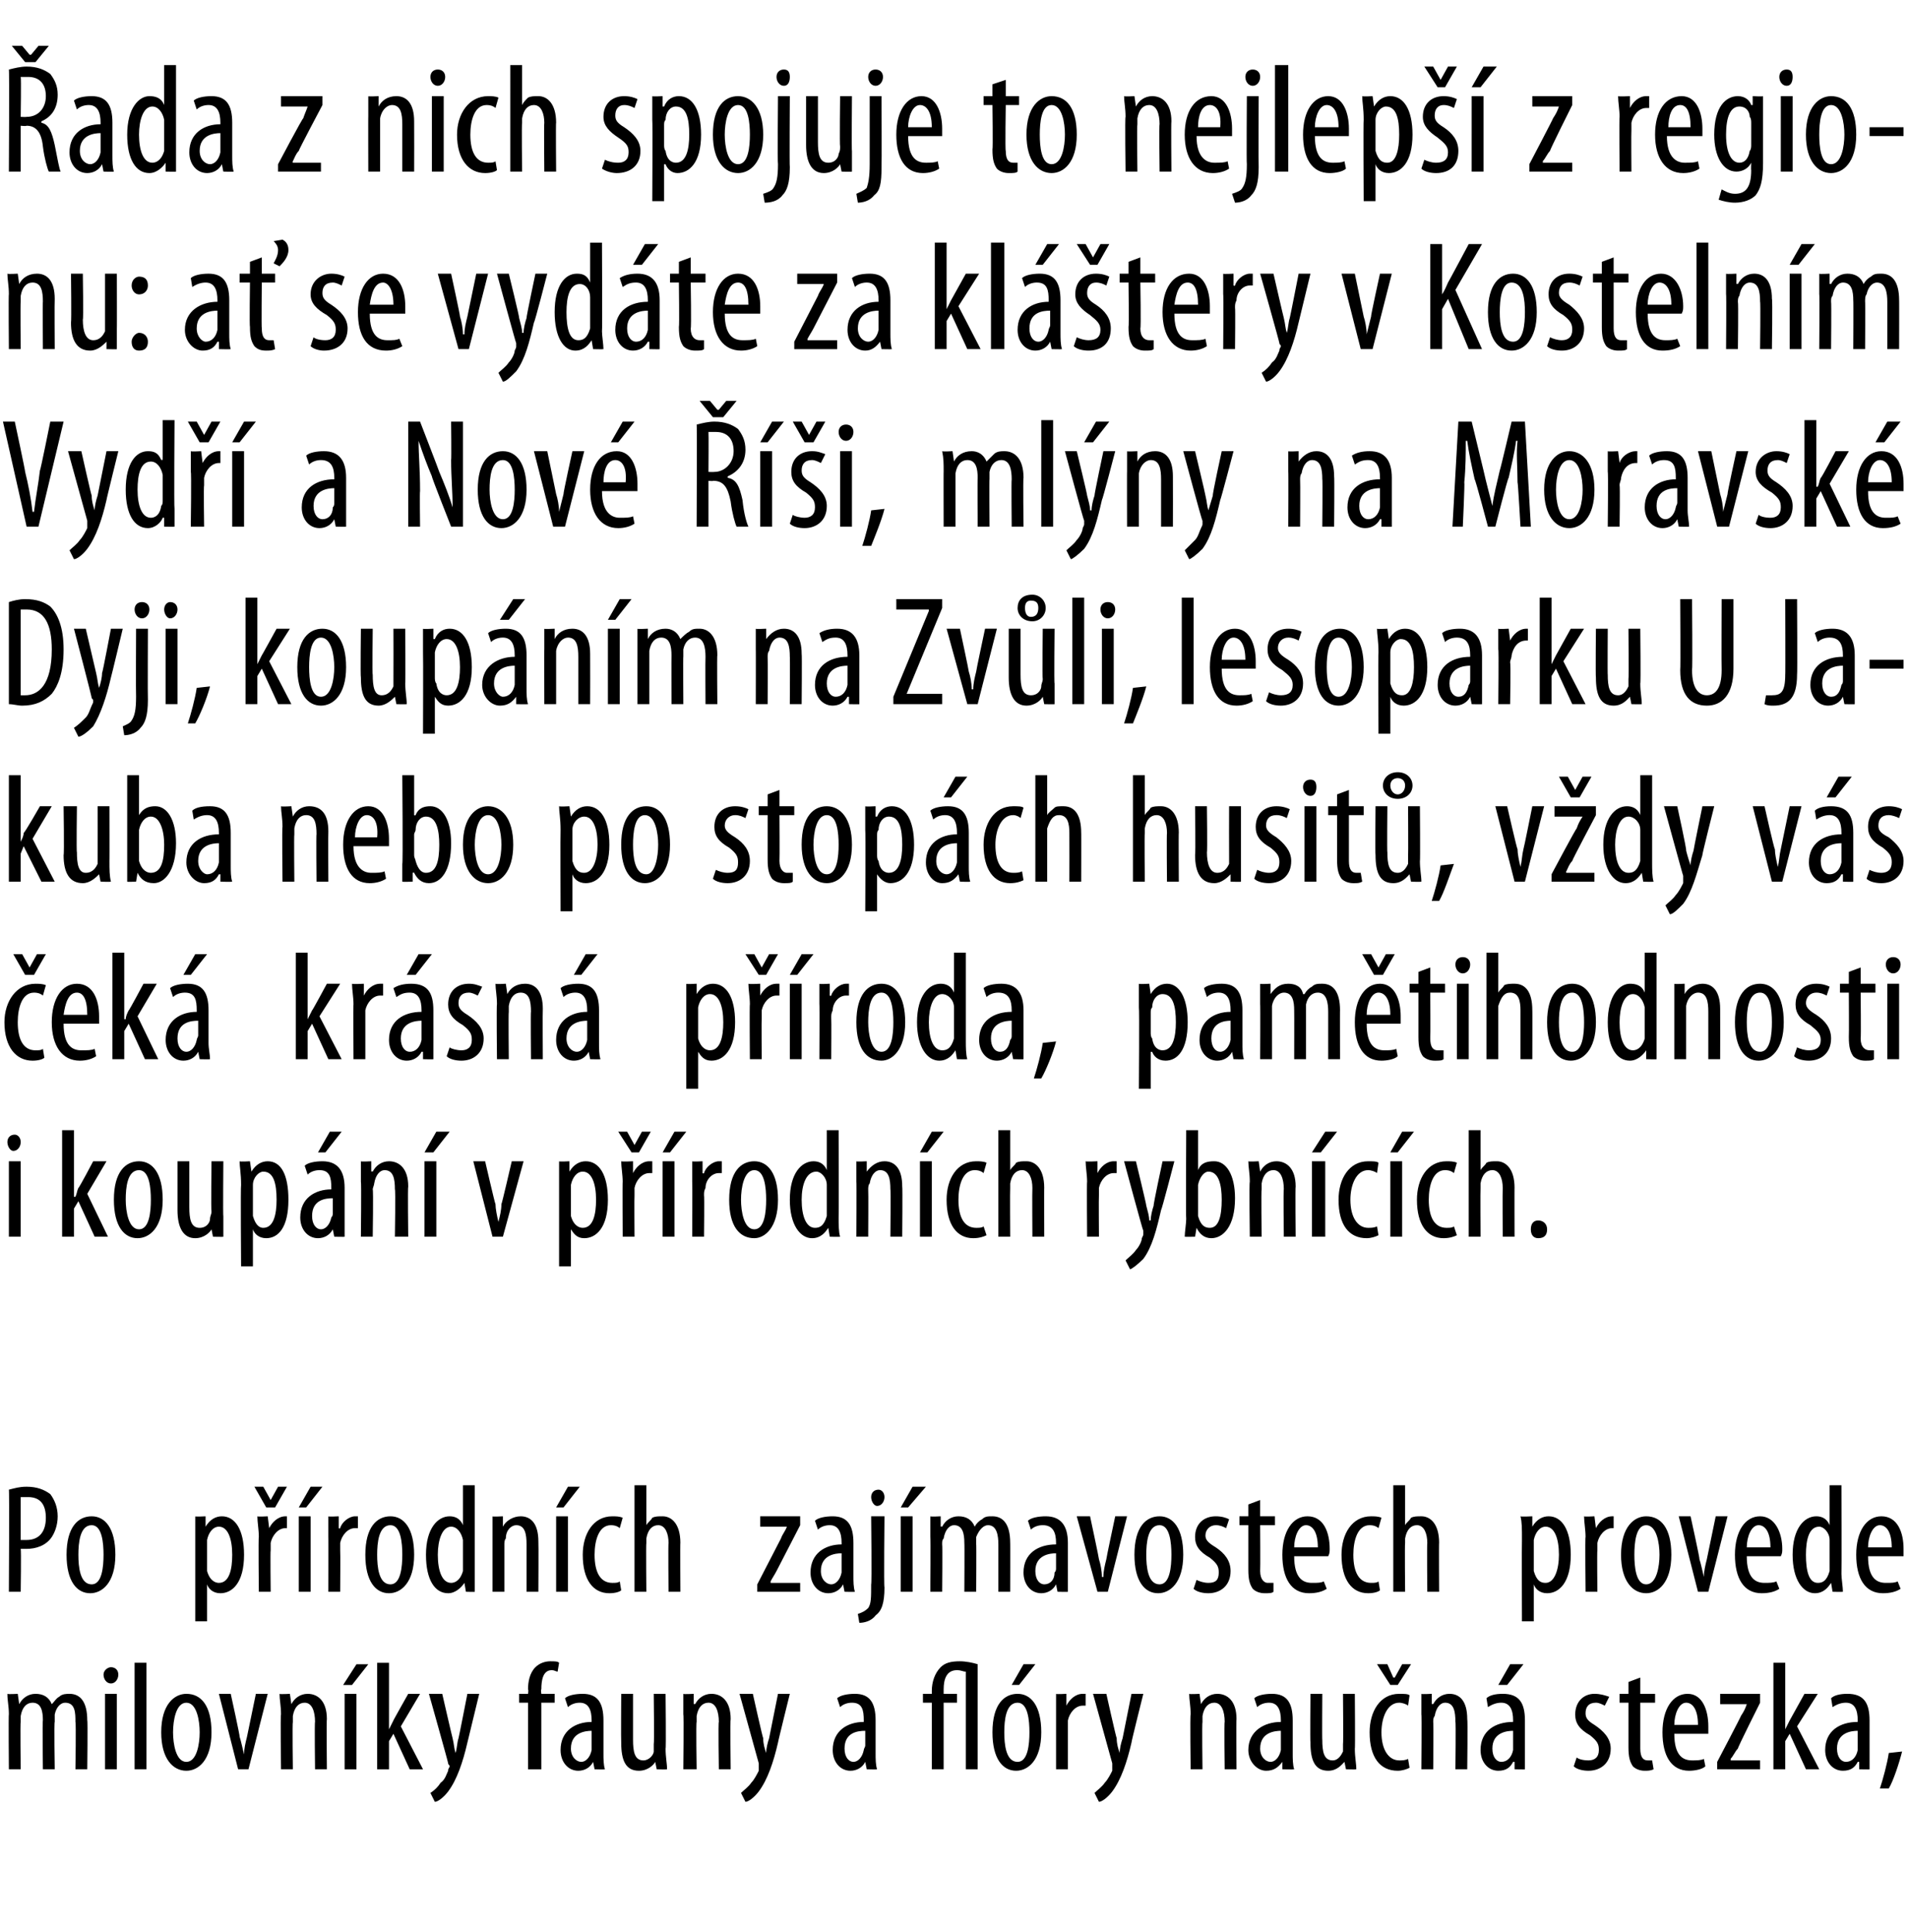
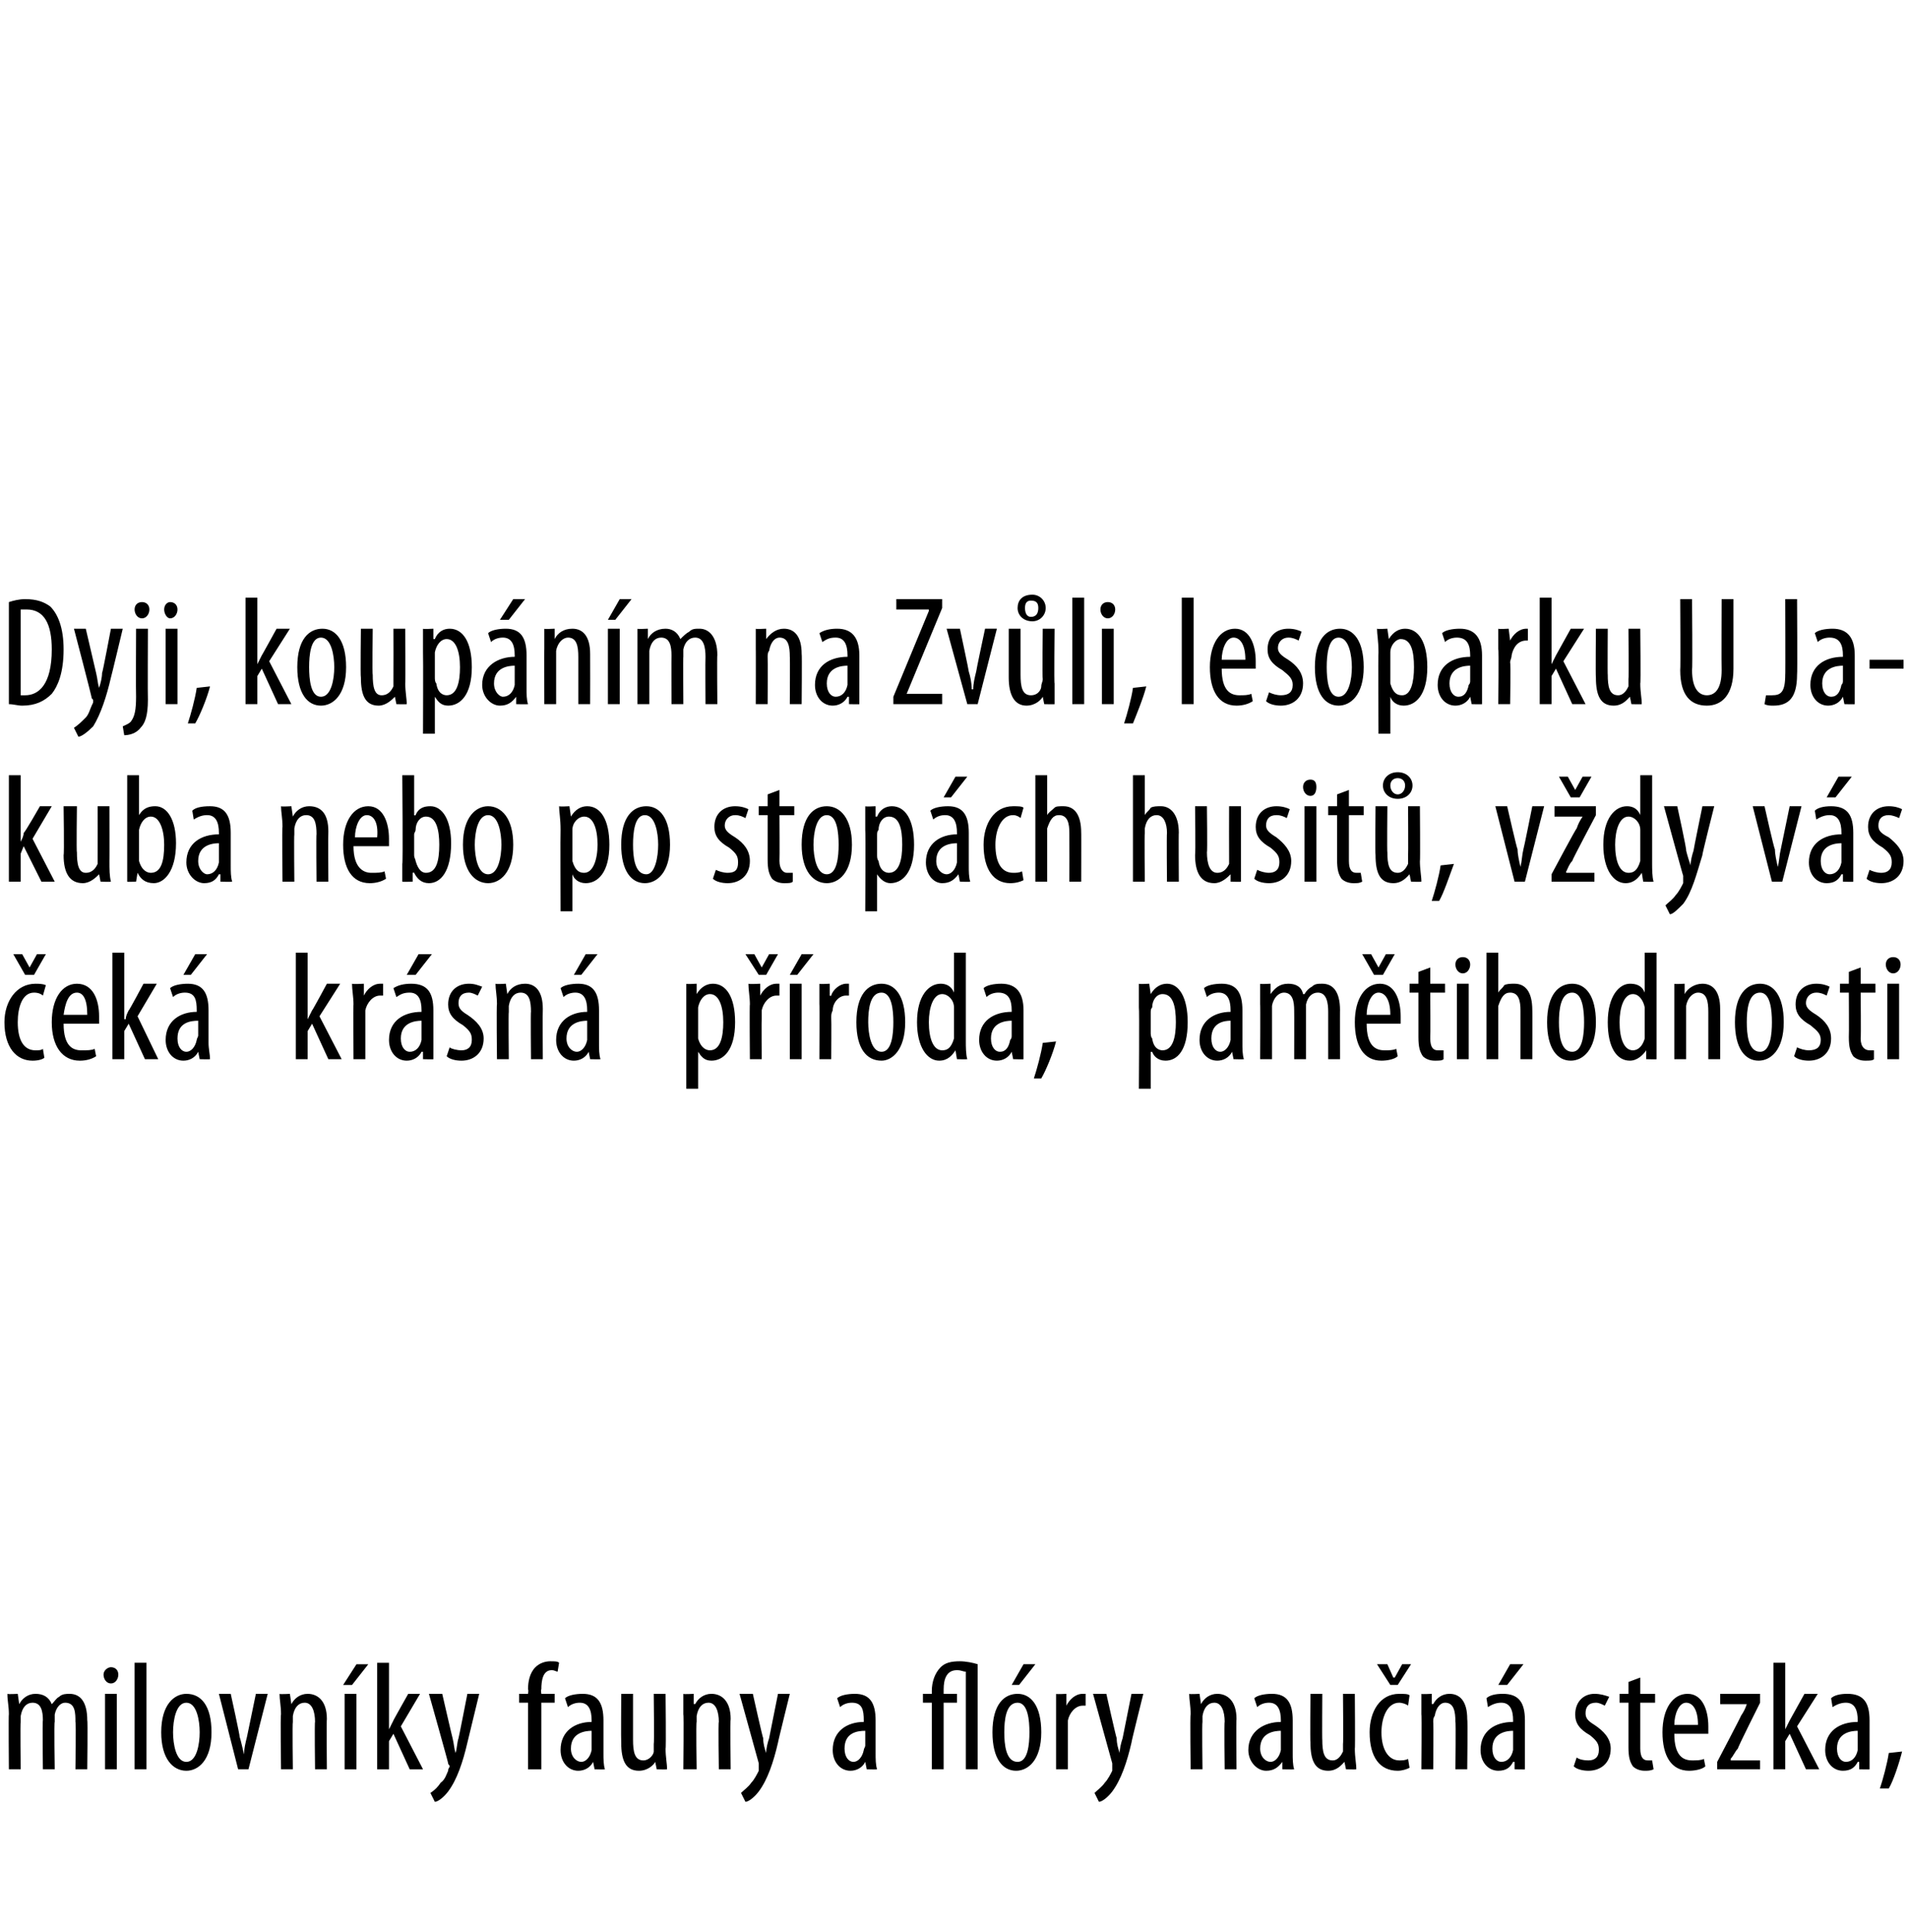
<svg xmlns="http://www.w3.org/2000/svg" version="1.1" width="129px" height="130.6px" viewBox="0 0 129 130.6">
  <desc>ada z nich spojuje to nejlep z regionu: a se vyd te za kl tery v Kosteln m Vyd a Nov i, ml ny na Moravsk</desc>
  <defs />
  <g id="Polygon103842">
    <path d="m.6 115.9c0-.6-.1-.9-.1-1.4c.03.04.7 0 .7 0l.1.7s-.01-.03 0 0c.2-.4.6-.7 1.1-.7c.5 0 .9.2 1.1.7c.2-.2.3-.4.5-.5c.2-.2.5-.2.7-.2c.7 0 1.2.5 1.2 1.8c.04-.04 0 3.3 0 3.3h-.8s.05-3.16 0-3.2c0-.6 0-1.3-.7-1.3c-.3 0-.6.3-.7.8v.5c-.05-.04 0 3.2 0 3.2h-.8s-.04-3.31 0-3.3c0-.6-.1-1.2-.7-1.2c-.4 0-.7.3-.8.9v.4c-.04 0 0 3.2 0 3.2h-.8s-.03-3.75 0-3.7zm6.5 3.7v-5.1h.8v5.1h-.8zm.9-6.4c0 .3-.2.6-.5.6c-.3 0-.5-.3-.5-.6c0-.3.3-.5.5-.5c.3 0 .5.2.5.5zm1.1-.8h.8v7.2h-.8v-7.2zm5.2 4.7c0 1.9-.9 2.6-1.7 2.6c-.9 0-1.7-.8-1.7-2.6c0-1.9.9-2.6 1.7-2.6c1 0 1.7.8 1.7 2.6zm-2.6 0c0 .8.2 2 .9 2c.7 0 .9-1.2.9-2c0-.8-.2-2-.9-2c-.7 0-.9 1.2-.9 2zm3.9-2.6s.64 2.9.6 2.9c.1.3.2.8.3 1.2c0-.4.1-.8.2-1.2l.6-2.9h.8l-1.3 5.1h-.7l-1.3-5.1h.8zm3.4 1.4c0-.6-.1-1-.1-1.4c.01.04.7 0 .7 0l.1.7s-.02-.04 0 0c.2-.4.6-.7 1.1-.7c.7 0 1.3.5 1.3 1.7c-.03.01 0 3.4 0 3.4h-.8s-.04-3.24 0-3.2c0-.7-.2-1.3-.7-1.3c-.4 0-.7.3-.8.9v.4c-.04.03 0 3.2 0 3.2h-.8s-.05-3.75 0-3.7zm4.3 3.7v-5.1h.8v5.1h-.8zm1.6-7.1l-1.1 1.4h-.6l.9-1.4h.8zm1.4 4.4s-.01 0 0 0l.3-.6c-.04.04 1-1.8 1-1.8h.8l-1.3 2.2l1.5 2.9h-.9l-1.1-2.4l-.3.5v1.9h-.8v-7.2h.8v4.5zm3.6-2.4s.68 2.96.7 3c.1.4.1.7.2 1c.1-.3.1-.7.2-1c.02-.03.6-3 .6-3h.8l-.8 3.3c-.3 1.3-.7 2.5-1.3 3.3c-.3.4-.7.7-.9.7l-.3-.6c.3-.2.5-.4.7-.7c.3-.2.4-.6.5-.8c0-.2.1-.2.1-.3c0-.1-.1-.1-.1-.2c.03.02-1.3-4.7-1.3-4.7h.9zm5.8 5.1v-4.5h-.6v-.6h.6s.05-.26 0-.3c0-.5.1-1.1.5-1.5c.3-.3.7-.4 1-.4c.3 0 .5 0 .6.1l-.1.6c-.1 0-.2-.1-.4-.1c-.6 0-.7.7-.7 1.3c-.05.01 0 .3 0 .3h.9v.6h-.9v4.5h-.9zm5.1-1.1c0 .4 0 .8.1 1.1c-.02.02-.7 0-.7 0l-.1-.5s-.03-.01 0 0c-.2.4-.6.6-1 .6c-.7 0-1.2-.6-1.2-1.4c0-1.3 1-1.9 2.1-1.9v-.1c0-.7-.2-1.2-.8-1.2c-.3 0-.6.1-.8.3l-.2-.6c.2-.2.7-.3 1.2-.3c1 0 1.4.6 1.4 1.8v2.2zM40 117c-.4 0-1.4.1-1.4 1.2c0 .6.4.9.7.9c.3 0 .6-.3.7-.8V117zm5 1.2c0 .6.1 1 .1 1.4c-.01.02-.7 0-.7 0l-.1-.5s0-.01 0 0c-.1.2-.5.6-1.1.6c-.9 0-1.2-.7-1.2-1.9c-.02-.05 0-3.3 0-3.3h.8v3.1c0 .8.1 1.4.7 1.4c.4 0 .7-.4.7-.6v-.5c.04-.01 0-3.4 0-3.4h.8s.04 3.74 0 3.7zm1.2-2.3v-1.4c0 .04.7 0 .7 0v.7s.07-.04.1 0c.2-.4.6-.7 1.1-.7c.7 0 1.3.5 1.3 1.7c-.04.01 0 3.4 0 3.4h-.8s-.05-3.24 0-3.2c0-.7-.2-1.3-.7-1.3c-.4 0-.7.3-.8.9v.4c-.05.03 0 3.2 0 3.2h-.9s.04-3.75 0-3.7zm4.7-1.4s.66 2.96.7 3c0 .4.1.7.2 1c0-.3.1-.7.2-1l.6-3h.8s-.82 3.31-.8 3.3c-.3 1.3-.7 2.5-1.3 3.3c-.3.4-.7.7-.9.7l-.3-.6c.2-.2.5-.4.7-.7c.2-.2.4-.6.5-.8v-.5l-1.3-4.7h.9zm8.3 4c0 .4 0 .8.1 1.1c-.01.02-.7 0-.7 0l-.1-.5s-.02-.01 0 0c-.2.4-.6.6-1 .6c-.7 0-1.2-.6-1.2-1.4c0-1.3 1-1.9 2.1-1.9v-.1c0-.7-.1-1.2-.8-1.2c-.3 0-.6.1-.8.3l-.2-.6c.2-.2.7-.3 1.2-.3c1 0 1.4.6 1.4 1.8v2.2zm-.7-1.5c-.5 0-1.4.1-1.4 1.2c0 .6.3.9.6.9c.3 0 .6-.3.7-.8c0-.1.1-.2.1-.3v-1zm4.5 2.6v-4.5h-.6v-.6h.6v-.2c0-.6.2-1.2.6-1.6c.3-.3.7-.4 1.3-.4c.4 0 .9.1 1.2.2v7.1h-.8V113c-.2 0-.3-.1-.6-.1c-.7 0-.9.6-.9 1.3v.3h.9v.6h-.9v4.5h-.8zm7.4-2.5c0 1.9-.9 2.6-1.7 2.6c-.9 0-1.6-.8-1.6-2.6c0-1.9.8-2.6 1.7-2.6c.9 0 1.6.8 1.6 2.6zm-2.5 0c0 .8.1 2 .9 2c.7 0 .8-1.2.8-2c0-.8-.1-2-.8-2c-.8 0-.9 1.2-.9 2zm2.1-4.6l-1.1 1.4h-.5l.8-1.4h.8zm1.4 3.4v-1.4c-.04.04.7 0 .7 0v.8s.05.05 0 0c.2-.4.6-.8 1.1-.8h.2v.8h-.2c-.5 0-.9.5-1 1v3.3h-.8v-3.7zm3.4-1.4s.66 2.96.7 3c0 .4.1.7.2 1c0-.3.1-.7.2-1l.6-3h.8s-.83 3.31-.8 3.3c-.3 1.3-.7 2.5-1.3 3.3c-.3.4-.7.7-.9.7l-.3-.6c.2-.2.5-.4.7-.7c.2-.2.4-.6.5-.8v-.5l-1.3-4.7h.9zm5.7 1.4c0-.6-.1-1-.1-1.4c.01.04.7 0 .7 0l.1.7s-.02-.04 0 0c.2-.4.6-.7 1.1-.7c.7 0 1.3.5 1.3 1.7c-.03.01 0 3.4 0 3.4h-.8s-.04-3.24 0-3.2c0-.7-.2-1.3-.7-1.3c-.4 0-.7.3-.8.9v.4c-.04.03 0 3.2 0 3.2h-.8s-.05-3.75 0-3.7zm6.9 2.6c0 .4 0 .8.1 1.1c-.03.02-.8 0-.8 0v-.5s-.04-.01 0 0c-.3.4-.6.6-1.1.6c-.6 0-1.2-.6-1.2-1.4c0-1.3 1.1-1.9 2.2-1.9v-.1c0-.7-.2-1.2-.8-1.2c-.3 0-.6.1-.8.3l-.2-.6c.2-.2.7-.3 1.2-.3c1 0 1.4.6 1.4 1.8v2.2zm-.8-1.5c-.4 0-1.4.1-1.4 1.2c0 .6.4.9.7.9c.3 0 .6-.3.7-.8V117zm5 1.2c0 .6.1 1 .1 1.4c-.02.02-.7 0-.7 0l-.1-.5s-.01-.01 0 0c-.2.2-.5.6-1.1.6c-.9 0-1.2-.7-1.2-1.9c-.03-.05 0-3.3 0-3.3h.8s-.02 3.14 0 3.1c0 .8.1 1.4.7 1.4c.4 0 .6-.4.7-.6v-.5c.03-.01 0-3.4 0-3.4h.8s.03 3.74 0 3.7zm3.7 1.3c-.2.1-.5.2-.8.2c-1.2 0-1.9-.9-1.9-2.6c0-1.4.7-2.6 2-2.6c.3 0 .6 0 .7.1l-.1.7c-.1-.1-.4-.2-.6-.2c-.8 0-1.2 1-1.2 2c0 1.2.5 1.9 1.2 1.9c.2 0 .4 0 .6-.1l.1.6zm-1.3-5.6l-.9-1.4h.7l.4.9h.1l.5-.9h.6l-.9 1.4h-.5zm2.1 2v-1.4c-.02.04.7 0 .7 0v.7s.05-.04.1 0c.2-.4.6-.7 1.1-.7c.7 0 1.2.5 1.2 1.7c.04.01 0 3.4 0 3.4h-.8s.04-3.24 0-3.2c0-.7-.1-1.3-.7-1.3c-.3 0-.6.3-.7.9c-.1.1-.1.3-.1.4c.03.03 0 3.2 0 3.2h-.8s.03-3.75 0-3.7zm7 2.6v1.1c.04.02-.7 0-.7 0v-.5h-.1c-.2.4-.5.6-1 .6c-.7 0-1.2-.6-1.2-1.4c0-1.3 1-1.9 2.2-1.9v-.1c0-.7-.2-1.2-.8-1.2c-.3 0-.6.1-.9.3l-.1-.6c.2-.2.6-.3 1.1-.3c1.1 0 1.5.6 1.5 1.8v2.2zm-.8-1.5c-.4 0-1.4.1-1.4 1.2c0 .6.3.9.6.9c.4 0 .7-.3.8-.8V117zm.7-4.5l-1.1 1.4h-.6l.8-1.4h.9zm3.6 6.3c.1.1.4.2.8.2c.4 0 .7-.2.7-.7c0-.4-.1-.6-.6-1c-.7-.4-1-.8-1-1.4c0-.9.6-1.4 1.3-1.4c.4 0 .7.1 1 .2l-.3.6c-.2-.1-.4-.2-.6-.2c-.5 0-.7.3-.7.7c0 .3.1.5.6.8c.6.4 1.1.9 1.1 1.6c0 1-.7 1.5-1.5 1.5c-.4 0-.8-.1-1-.3l.2-.6zm4.3-5.4v1.1h1v.6h-1v3.1c0 .6.2.8.5.8h.3l.1.6c-.2.1-.4.1-.6.1c-.3 0-.6-.1-.8-.3c-.2-.3-.3-.6-.3-1.3v-3h-.6v-.6h.6v-.8l.8-.3zm2.3 3.8c0 1.5.6 1.8 1.2 1.8c.3 0 .6 0 .8-.1l.1.5c-.2.2-.7.3-1.1.3c-1.2 0-1.8-1-1.8-2.6c0-1.6.7-2.6 1.7-2.6c1 0 1.4 1.1 1.4 2.2v.5h-2.3zm1.6-.6c0-1.1-.4-1.5-.8-1.5c-.5 0-.8.8-.8 1.5h1.6zm1.3 2.5s1.64-3.12 1.6-3.1c.2-.3.3-.5.4-.8c.04.03 0 0 0 0h-1.8v-.7h2.7v.6s-1.54 3.07-1.5 3.1c-.2.2-.3.5-.5.7c.05.03 0 .1 0 .1h2v.6h-2.9v-.5zm4.6-2.2l.3-.6l1-1.8h.9l-1.4 2.2l1.5 2.9h-.9l-1.1-2.4l-.3.5v1.9h-.8v-7.2h.8v4.5zm5.7 1.6v1.1c.04.02-.7 0-.7 0v-.5h-.1c-.2.4-.5.6-1 .6c-.7 0-1.2-.6-1.2-1.4c0-1.3 1-1.9 2.2-1.9v-.1c0-.7-.2-1.2-.8-1.2c-.3 0-.6.1-.9.3l-.1-.6c.2-.2.6-.3 1.1-.3c1.1 0 1.5.6 1.5 1.8v2.2zm-.8-1.5c-.4 0-1.4.1-1.4 1.2c0 .6.3.9.6.9c.4 0 .7-.3.8-.8V117zm1.5 3.9c.2-.6.5-1.7.6-2.4l.9-.1c-.2.8-.6 2-.9 2.5h-.6z" stroke="none" fill="#000" />
  </g>
  <g id="Polygon103841">
-     <path d="m.6 100.7c.4-.1.7-.2 1.2-.2c.7 0 1.2.2 1.6.5c.3.4.5.9.5 1.5c0 .6-.2 1.1-.4 1.4c-.4.6-1.1.8-1.7.8h-.4c.04.02 0 2.9 0 2.9h-.8s.04-6.95 0-6.9zm.8 3.4h.4c.8 0 1.3-.5 1.3-1.5c0-.8-.3-1.4-1.2-1.4h-.5v2.9zm6.4 1c0 1.9-.9 2.6-1.7 2.6c-.9 0-1.6-.8-1.6-2.6c0-1.9.8-2.6 1.7-2.6c.9 0 1.6.8 1.6 2.6zm-2.5 0c0 .8.1 2 .9 2c.7 0 .8-1.2.8-2c0-.8-.1-2-.8-2c-.8 0-.9 1.2-.9 2zm7.9-1v-1.6c-.05.04.7 0 .7 0v.7s.03-.01 0 0c.3-.5.7-.7 1.1-.7c.9 0 1.5.9 1.5 2.6c0 1.9-.8 2.6-1.6 2.6c-.5 0-.8-.3-.9-.6c.01.02 0 0 0 0v2.5h-.8v-5.5zm.8 1.7v.4c.2.7.6.8.8.8c.7 0 .9-.9.9-1.9c0-1.1-.3-1.9-.9-1.9c-.4 0-.7.4-.8.9v1.7zm3.5-1.9c0-.5-.1-1-.1-1.4c.02.04.7 0 .7 0l.1.8s.01.05 0 0c.2-.4.6-.8 1.1-.8h.1v.8h-.1c-.5 0-.9.5-1 1v.5c-.03.01 0 2.8 0 2.8h-.8s-.04-3.75 0-3.7zm.5-2l-.8-1.4h.6l.5.9l.5-.9h.6l-.8 1.4h-.6zm2.2 5.7v-5.1h.8v5.1h-.8zm1.6-7.1l-1.1 1.4h-.5l.8-1.4h.8zm.4 3.4v-1.4c-.03.04.7 0 .7 0v.8s.05.05.1 0c.1-.4.6-.8 1-.8h.2v.8h-.2c-.5 0-.9.5-1 1v.5c.02.01 0 2.8 0 2.8h-.8s.01-3.75 0-3.7zm5.8 1.2c0 1.9-.9 2.6-1.7 2.6c-.9 0-1.6-.8-1.6-2.6c0-1.9.8-2.6 1.7-2.6c.9 0 1.6.8 1.6 2.6zm-2.5 0c0 .8.1 2 .9 2c.7 0 .8-1.2.8-2c0-.8-.1-2-.8-2c-.8 0-.9 1.2-.9 2zm6.6-4.7v7.2c.05.02-.6 0-.6 0l-.1-.6s-.03-.01 0 0c-.2.3-.6.7-1.1.7c-.9 0-1.5-.9-1.5-2.6c0-1.8.8-2.6 1.6-2.6c.3 0 .7.1.9.6c-.01-.04 0 0 0 0v-2.7h.8zm-.8 4.1v-.4c-.1-.5-.4-.9-.8-.9c-.6 0-.9.9-.9 1.9c0 1.1.3 1.9.9 1.9c.2 0 .6-.1.8-.8v-1.7zm2-.6v-1.4c-.04.04.7 0 .7 0v.7s.03-.04 0 0c.2-.4.7-.7 1.2-.7c.7 0 1.2.5 1.2 1.7c.02.01 0 3.4 0 3.4h-.8v-3.2c0-.7-.1-1.3-.7-1.3c-.3 0-.7.3-.7.9c-.1.1-.1.3-.1.4v3.2h-.8v-3.7zm4.3 3.7v-5.1h.8v5.1h-.8zm1.6-7.1l-1.1 1.4h-.5l.8-1.4h.8zm2.8 7c-.1.1-.4.2-.8.2c-1.1 0-1.8-.9-1.8-2.6c0-1.4.7-2.6 2-2.6c.2 0 .5 0 .7.1l-.2.7c-.1-.1-.3-.2-.6-.2c-.8 0-1.1 1-1.1 2c0 1.2.4 1.9 1.2 1.9c.2 0 .4 0 .5-.1l.1.6zm.9-7.1h.8v2.7s-.01 0 0 0c.1-.2.3-.3.4-.5c.2-.1.4-.1.7-.1c.6 0 1.2.5 1.2 1.8c-.02-.05 0 3.3 0 3.3h-.8s-.03-3.25 0-3.3c0-.6-.2-1.2-.7-1.2c-.4 0-.7.3-.8.9v.3c-.03.03 0 3.3 0 3.3h-.8v-7.2zm8.3 6.7l1.6-3.1c.1-.3.3-.5.4-.8c0 .03 0 0 0 0h-1.8v-.7h2.7v.6l-1.6 3.1c-.1.2-.3.5-.4.7v.1h2v.6h-2.9v-.5zm6.5-.6c0 .4 0 .8.1 1.1c-.02.02-.7 0-.7 0l-.1-.5s-.03-.01 0 0c-.2.4-.6.6-1 .6c-.7 0-1.2-.6-1.2-1.4c0-1.3 1-1.9 2.1-1.9v-.1c0-.7-.2-1.2-.8-1.2c-.3 0-.6.1-.8.3l-.2-.6c.2-.2.7-.3 1.2-.3c1 0 1.4.6 1.4 1.8v2.2zm-.8-1.5c-.4 0-1.4.1-1.4 1.2c0 .6.4.9.7.9c.3 0 .6-.3.7-.8V105zm1.1 4.1c.3-.1.5-.2.7-.4c.2-.3.2-.7.2-1.6c.05-.03 0-4.6 0-4.6h.9s-.05 4.8 0 4.8c0 1.1-.2 1.6-.6 1.9c-.3.4-.8.5-1.1.5l-.1-.6zm1.8-7.9c0 .3-.2.6-.5.6c-.2 0-.4-.3-.4-.6c0-.3.2-.5.5-.5c.2 0 .4.2.4.5zm1.1 6.4v-5.1h.8v5.1h-.8zm1.7-7.1l-1.2 1.4h-.5l.8-1.4h.9zm.3 3.4v-1.4c-.01.04.7 0 .7 0v.7s.05-.03.1 0c.2-.4.6-.7 1.1-.7c.5 0 .9.2 1.1.7c.1-.2.3-.4.5-.5c.2-.2.4-.2.7-.2c.7 0 1.2.5 1.2 1.8c.01-.04 0 3.3 0 3.3h-.8v-3.2c0-.6-.1-1.3-.7-1.3c-.3 0-.6.3-.8.8v.5c.02-.04 0 3.2 0 3.2h-.8s.02-3.31 0-3.3c0-.6-.1-1.2-.7-1.2c-.3 0-.6.3-.7.9c-.1.1-.1.2-.1.4c.03 0 0 3.2 0 3.2h-.8s.03-3.75 0-3.7zm9.3 2.6v1.1c.02.02-.7 0-.7 0l-.1-.5s.01-.01 0 0c-.2.4-.6.6-1 .6c-.7 0-1.2-.6-1.2-1.4c0-1.3 1-1.9 2.2-1.9v-.1c0-.7-.2-1.2-.9-1.2c-.3 0-.6.1-.8.3l-.2-.6c.2-.2.7-.3 1.2-.3c1 0 1.5.6 1.5 1.8v2.2zm-.8-1.5c-.4 0-1.4.1-1.4 1.2c0 .6.3.9.6.9c.4 0 .7-.3.7-.8c.1-.1.1-.2.1-.3v-1zm2.3-2.5s.62 2.9.6 2.9c.1.3.2.8.2 1.2h.1c0-.4.1-.8.2-1.2c-.02 0 .6-2.9.6-2.9h.8l-1.3 5.1h-.7l-1.4-5.1h.9zm6.3 2.6c0 1.9-.9 2.6-1.7 2.6c-.9 0-1.6-.8-1.6-2.6c0-1.9.8-2.6 1.7-2.6c.9 0 1.6.8 1.6 2.6zm-2.5 0c0 .8.1 2 .9 2c.7 0 .8-1.2.8-2c0-.8-.1-2-.8-2c-.8 0-.9 1.2-.9 2zm3.4 1.7c.2.1.5.2.8.2c.5 0 .7-.2.7-.7c0-.4-.1-.6-.6-1c-.7-.4-1-.8-1-1.4c0-.9.6-1.4 1.4-1.4c.4 0 .7.1.9.2l-.2.6c-.2-.1-.4-.2-.7-.2c-.4 0-.7.3-.7.7c0 .3.2.5.7.8c.6.4 1 .9 1 1.6c0 1-.7 1.5-1.5 1.5c-.4 0-.8-.1-1-.3l.2-.6zm4.3-5.4v1.1h1v.6h-1s.02 3.07 0 3.1c0 .6.3.8.5.8h.4v.6c-.1.1-.3.1-.6.1c-.3 0-.6-.1-.8-.3c-.2-.3-.3-.6-.3-1.3v-3h-.6v-.6h.6v-.8l.8-.3zm2.3 3.8c0 1.5.6 1.8 1.2 1.8c.4 0 .6 0 .8-.1l.2.5c-.3.2-.7.3-1.2.3c-1.2 0-1.8-1-1.8-2.6c0-1.6.7-2.6 1.7-2.6c1.1 0 1.5 1.1 1.5 2.2c0 .2 0 .3-.1.5h-2.3zm1.6-.6c0-1.1-.4-1.5-.8-1.5c-.5 0-.8.8-.8 1.5h1.6zm4.2 2.9c-.1.1-.4.2-.8.2c-1.1 0-1.8-.9-1.8-2.6c0-1.4.7-2.6 2-2.6c.2 0 .5 0 .7.1l-.2.7c-.1-.1-.3-.2-.6-.2c-.8 0-1.1 1-1.1 2c0 1.2.4 1.9 1.2 1.9c.2 0 .4 0 .5-.1l.1.6zm.9-7.1h.8v2.7s-.01 0 0 0c.1-.2.3-.3.4-.5c.2-.1.4-.1.7-.1c.6 0 1.2.5 1.2 1.8c-.02-.05 0 3.3 0 3.3h-.8s-.03-3.25 0-3.3c0-.6-.2-1.2-.7-1.2c-.4 0-.7.3-.8.9v.3c-.03.03 0 3.3 0 3.3h-.8v-7.2zm8.7 3.7c0-.8 0-1.2-.1-1.6c.04.04.8 0 .8 0v.7s.02-.01 0 0c.3-.5.7-.7 1.1-.7c.9 0 1.5.9 1.5 2.6c0 1.9-.8 2.6-1.6 2.6c-.5 0-.8-.3-.9-.6c0 .02 0 0 0 0v2.5h-.8s-.02-5.47 0-5.5zm.8 1.7v.4c.2.7.5.8.8.8c.6 0 .9-.9.9-1.9c0-1.1-.3-1.9-.9-1.9c-.4 0-.7.4-.8.9v1.7zm3.5-1.9c0-.5-.1-1-.1-1.4c.02.04.7 0 .7 0l.1.8s.01.05 0 0c.2-.4.6-.8 1.1-.8h.1v.8h-.1c-.5 0-.9.5-1 1v.5c-.03.01 0 2.8 0 2.8h-.8s-.04-3.75 0-3.7zm5.8 1.2c0 1.9-.9 2.6-1.7 2.6c-.9 0-1.7-.8-1.7-2.6c0-1.9.9-2.6 1.7-2.6c1 0 1.7.8 1.7 2.6zm-2.5 0c0 .8.1 2 .8 2c.7 0 .9-1.2.9-2c0-.8-.2-2-.9-2c-.7 0-.8 1.2-.8 2zm3.8-2.6s.64 2.9.6 2.9c.1.3.2.8.3 1.2c0-.4.1-.8.2-1.2l.6-2.9h.8l-1.3 5.1h-.7l-1.3-5.1h.8zm3.8 2.7c0 1.5.6 1.8 1.2 1.8c.3 0 .6 0 .8-.1l.2.5c-.3.2-.7.3-1.2.3c-1.2 0-1.8-1-1.8-2.6c0-1.6.7-2.6 1.7-2.6c1 0 1.5 1.1 1.5 2.2c0 .2 0 .3-.1.5h-2.3zm1.6-.6c0-1.1-.4-1.5-.8-1.5c-.5 0-.8.8-.8 1.5h1.6zm4.8-4.2s.02 6 0 6c0 .3.1.9.1 1.2c-.04.02-.7 0-.7 0l-.1-.6s-.01-.01 0 0c-.2.3-.5.7-1.1.7c-.8 0-1.5-.9-1.5-2.6c0-1.8.8-2.6 1.6-2.6c.3 0 .7.1.9.6c0-.04 0 0 0 0v-2.7h.8zm-.8 4.1v-.4c0-.5-.4-.9-.7-.9c-.7 0-.9.9-.9 1.9c0 1.1.2 1.9.8 1.9c.3 0 .6-.1.8-.8v-1.7zm2.6.7c0 1.5.6 1.8 1.2 1.8c.4 0 .6 0 .8-.1l.2.5c-.3.2-.7.3-1.2.3c-1.2 0-1.8-1-1.8-2.6c0-1.6.7-2.6 1.7-2.6c1.1 0 1.5 1.1 1.5 2.2v.5h-2.4zm1.6-.6c0-1.1-.4-1.5-.8-1.5c-.5 0-.8.8-.8 1.5h1.6z" stroke="none" fill="#000" />
-   </g>
+     </g>
  <g id="Polygon103840">
-     <path d="m.6 83.6v-5.1h.8v5.1h-.8zm.8-6.4c0 .3-.2.6-.5.6c-.2 0-.4-.3-.4-.6c0-.3.2-.5.5-.5c.2 0 .4.2.4.5zM5 80.9h.1c.1-.2.1-.4.2-.6c.03.04 1-1.8 1-1.8h.9l-1.3 2.2l1.4 2.9h-.9l-1.1-2.4l-.3.5v1.9h-.8v-7.2h.8v4.5zm6 .2c0 1.9-.9 2.6-1.7 2.6c-.9 0-1.6-.8-1.6-2.6c0-1.9.8-2.6 1.7-2.6c.9 0 1.6.8 1.6 2.6zm-2.5 0c0 .8.2 2 .9 2c.7 0 .8-1.2.8-2c0-.8-.1-2-.8-2c-.8 0-.9 1.2-.9 2zm6.6 1.1v1.4c.01.02-.7 0-.7 0l-.1-.5s.02-.01 0 0c-.1.2-.5.6-1.1.6c-.8 0-1.2-.7-1.2-1.9v-3.3h.8v3.1c0 .8.1 1.4.7 1.4c.5 0 .7-.4.7-.6c0-.2.1-.3.1-.5c-.04-.01 0-3.4 0-3.4h.8s-.03 3.74 0 3.7zm1.2-2.1c0-.8-.1-1.2-.1-1.6c.02.04.7 0 .7 0l.1.7s0-.01 0 0c.3-.5.7-.7 1.1-.7c.9 0 1.4.9 1.4 2.6c0 1.9-.7 2.6-1.5 2.6c-.5 0-.8-.3-.9-.6c-.02.02 0 0 0 0v2.5h-.8s-.04-5.47 0-5.5zm.8 1.7v.4c.2.7.5.8.7.8c.7 0 .9-.9.9-1.9c0-1.1-.2-1.9-.9-1.9c-.3 0-.7.4-.7.9v1.7zm6.2.7v1.1c.01.02-.7 0-.7 0l-.1-.5s0-.01 0 0c-.2.4-.6.6-1 .6c-.7 0-1.2-.6-1.2-1.4c0-1.3 1-1.9 2.1-1.9v-.1c0-.7-.1-1.2-.8-1.2c-.3 0-.6.1-.8.3l-.2-.6c.2-.2.7-.3 1.2-.3c1 0 1.5.6 1.5 1.8v2.2zm-.8-1.5c-.5 0-1.4.1-1.4 1.2c0 .6.3.9.6.9c.3 0 .6-.3.7-.8c.1-.1.1-.2.1-.3v-1zm.6-4.5L22 77.9h-.5l.8-1.4h.8zm1.3 3.4v-1.4c0 .04.7 0 .7 0v.7s.06-.04.1 0c.2-.4.6-.7 1.1-.7c.7 0 1.3.5 1.3 1.7c-.04.01 0 3.4 0 3.4h-.9s.05-3.24 0-3.2c0-.7-.1-1.3-.7-1.3c-.3 0-.6.3-.7.9c0 .1-.1.3-.1.4c.05.03 0 3.2 0 3.2h-.8s.04-3.75 0-3.7zm4.3 3.7v-5.1h.8v5.1h-.8zm1.7-7.1l-1.1 1.4h-.6l.8-1.4h.9zm2.4 2s.67 2.9.7 2.9c0 .3.1.8.2 1.2c.1-.4.2-.8.2-1.2c.03 0 .7-2.9.7-2.9h.8L34 83.6h-.7L32 78.5h.8zm5 1.6v-1.6c-.04.04.7 0 .7 0v.7s.04-.01 0 0c.3-.5.7-.7 1.1-.7c.9 0 1.5.9 1.5 2.6c0 1.9-.8 2.6-1.6 2.6c-.5 0-.7-.3-.9-.6c.02.02 0 0 0 0v2.5h-.8v-5.5zm.8 1.7v.4c.2.7.6.8.8.8c.7 0 .9-.9.9-1.9c0-1.1-.3-1.9-.9-1.9c-.4 0-.7.4-.8.9v1.7zm3.5-1.9c0-.5-.1-1-.1-1.4c.03.04.8 0 .8 0v.8s.02.05 0 0c.2-.4.6-.8 1.1-.8h.2v.8h-.2c-.5 0-.9.5-1 1v.5c-.02.01 0 2.8 0 2.8h-.8s-.02-3.75 0-3.7zm.6-2l-.9-1.4h.6l.5.9l.5-.9h.6l-.8 1.4h-.5zm2.1 5.7v-5.1h.8v5.1h-.8zm1.6-7.1l-1.1 1.4h-.5l.8-1.4h.8zm.4 3.4v-1.4c-.02.04.7 0 .7 0v.8s.07.05.1 0c.1-.4.6-.8 1-.8h.2v.8h-.2c-.5 0-.9.5-.9 1c-.1.2-.1.3-.1.5c.03.01 0 2.8 0 2.8h-.8s.02-3.75 0-3.7zm5.8 1.2c0 1.9-.9 2.6-1.6 2.6c-1 0-1.7-.8-1.7-2.6c0-1.9.8-2.6 1.7-2.6c.9 0 1.6.8 1.6 2.6zm-2.5 0c0 .8.2 2 .9 2c.7 0 .8-1.2.8-2c0-.8-.1-2-.8-2c-.7 0-.9 1.2-.9 2zm6.6-4.7s.02 6 0 6c0 .3 0 .9.1 1.2c-.04.02-.7 0-.7 0L56 83s-.02-.01 0 0c-.2.3-.5.7-1.1.7c-.8 0-1.5-.9-1.5-2.6c0-1.8.8-2.6 1.6-2.6c.3 0 .7.1.9.6c0-.04 0 0 0 0v-2.7h.8zm-.8 4.1v-.4c0-.5-.4-.9-.7-.9c-.7 0-1 .9-1 1.9c0 1.1.3 1.9.9 1.9c.3 0 .6-.1.8-.8v-1.7zm2-.6v-1.4c-.02.04.7 0 .7 0v.7s.04-.04 0 0c.3-.4.7-.7 1.2-.7c.7 0 1.2.5 1.2 1.7c.03.01 0 3.4 0 3.4h-.8s.03-3.24 0-3.2c0-.7-.1-1.3-.7-1.3c-.3 0-.6.3-.7.9c-.1.1-.1.3-.1.4c.02.03 0 3.2 0 3.2h-.8s.02-3.75 0-3.7zm4.3 3.7v-5.1h.8v5.1h-.8zm1.6-7.1l-1.1 1.4h-.5l.8-1.4h.8zm2.9 7c-.2.1-.5.2-.9.2c-1.1 0-1.8-.9-1.8-2.6c0-1.4.7-2.6 2-2.6c.2 0 .5 0 .7.1l-.2.7c-.1-.1-.3-.2-.6-.2c-.8 0-1.1 1-1.1 2c0 1.2.4 1.9 1.2 1.9c.2 0 .4 0 .5-.1l.2.6zm.8-7.1h.8v2.7c.1-.2.3-.3.4-.5c.2-.1.4-.1.7-.1c.6 0 1.2.5 1.2 1.8c-.01-.05 0 3.3 0 3.3h-.8s-.02-3.25 0-3.3c0-.6-.2-1.2-.7-1.2c-.4 0-.7.3-.8.9v.3c-.02.03 0 3.3 0 3.3h-.8v-7.2zm6 3.5c0-.5-.1-1-.1-1.4c.03.04.8 0 .8 0v.8s.01.05 0 0c.2-.4.6-.8 1.1-.8h.2v.8h-.2c-.5 0-.9.5-1 1v.5c-.02.01 0 2.8 0 2.8h-.8s-.03-3.75 0-3.7zm3.3-1.4s.72 2.96.7 3c.1.4.2.7.2 1h.1c0-.3.1-.7.2-1c-.04-.03.6-3 .6-3h.8s-.86 3.31-.9 3.3c-.3 1.3-.6 2.5-1.2 3.3c-.4.4-.8.7-.9.7l-.3-.6c.2-.2.5-.4.7-.7c.2-.2.4-.6.4-.8c.1-.2.1-.2.1-.3v-.2c-.03.02-1.3-4.7-1.3-4.7h.8zm3.4-2.1h.8v2.7s-.02.05 0 0c.2-.5.6-.6 1.1-.6c.8 0 1.4.9 1.4 2.5c0 1.9-.8 2.7-1.6 2.7c-.5 0-.8-.3-1-.7c0-.04 0 0 0 0l-.1.6s-.68.02-.7 0c0-.3.1-.9.1-1.2c-.03 0 0-6 0-6zm.8 5.4v.4c.2.7.5.8.8.8c.6 0 .8-.8.8-1.9c0-1-.2-1.9-.9-1.9c-.3 0-.6.4-.7.9v1.7zm3.5-1.9c0-.6-.1-1-.1-1.4c.01.04.7 0 .7 0l.1.7s-.03-.04 0 0c.2-.4.6-.7 1.1-.7c.7 0 1.3.5 1.3 1.7c-.03.01 0 3.4 0 3.4h-.8s-.04-3.24 0-3.2c0-.7-.2-1.3-.7-1.3c-.4 0-.7.3-.8.9v.4c-.04.03 0 3.2 0 3.2h-.8s-.05-3.75 0-3.7zm4.2 3.7v-5.1h.9v5.1h-.9zm1.7-7.1l-1.1 1.4h-.6l.9-1.4h.8zm2.8 7c-.2.1-.5.2-.8.2c-1.2 0-1.9-.9-1.9-2.6c0-1.4.7-2.6 2-2.6c.3 0 .6 0 .7.1l-.1.7c-.1-.1-.4-.2-.6-.2c-.8 0-1.2 1-1.2 2c0 1.2.5 1.9 1.2 1.9c.2 0 .4 0 .6-.1l.1.6zm.8.1v-5.1h.8v5.1h-.8zm1.6-7.1l-1.1 1.4h-.5l.8-1.4h.8zm2.9 7c-.2.1-.5.2-.9.2c-1.1 0-1.8-.9-1.8-2.6c0-1.4.7-2.6 2-2.6c.2 0 .5 0 .7.1l-.2.7c-.1-.1-.3-.2-.6-.2c-.8 0-1.1 1-1.1 2c0 1.2.4 1.9 1.2 1.9c.2 0 .4 0 .5-.1l.2.6zm.8-7.1h.8v2.7c.1-.2.3-.3.4-.5c.2-.1.4-.1.7-.1c.6 0 1.2.5 1.2 1.8c-.01-.05 0 3.3 0 3.3h-.8s-.02-3.25 0-3.3c0-.6-.2-1.2-.7-1.2c-.4 0-.7.3-.8.9v.3c-.02.03 0 3.3 0 3.3h-.8v-7.2zm4.2 6.7c0-.4.2-.6.5-.6c.3 0 .6.2.6.6c0 .4-.2.6-.6.6c-.3 0-.5-.2-.5-.6z" stroke="none" fill="#000" />
-   </g>
+     </g>
  <g id="Polygon103839">
    <path d="m3 71.5c-.1.1-.4.2-.8.2c-1.1 0-1.9-.9-1.9-2.6c0-1.4.8-2.6 2.1-2.6c.2 0 .5 0 .7.1l-.2.7c-.1-.1-.3-.2-.6-.2c-.8 0-1.1 1-1.1 2c0 1.2.4 1.9 1.2 1.9c.2 0 .4 0 .5-.1l.1.6zm-1.3-5.6l-.8-1.4h.6l.5.9l.5-.9h.6l-.8 1.4h-.6zm2.6 3.3c0 1.5.6 1.8 1.2 1.8c.4 0 .7 0 .9-.1l.1.5c-.3.2-.7.3-1.1.3c-1.2 0-1.9-1-1.9-2.6c0-1.6.7-2.6 1.7-2.6c1.1 0 1.5 1.1 1.5 2.2v.5H4.3zm1.6-.6c0-1.1-.3-1.5-.7-1.5c-.6 0-.8.8-.9 1.5h1.6zm2.5.3h.1c0-.2.1-.4.2-.6c.02.04 1-1.8 1-1.8h.9l-1.3 2.2l1.4 2.9h-.9l-1.1-2.4l-.3.5v1.9h-.8v-7.2h.8v4.5zm5.7 1.6c0 .4.1.8.1 1.1c0 .02-.7 0-.7 0l-.1-.5s-.01-.01 0 0c-.2.4-.6.6-1 .6c-.7 0-1.2-.6-1.2-1.4c0-1.3 1-1.9 2.1-1.9v-.1c0-.7-.1-1.2-.8-1.2c-.3 0-.6.1-.8.3l-.2-.6c.2-.2.7-.3 1.2-.3c1 0 1.4.6 1.4 1.8v2.2zm-.7-1.5c-.5 0-1.4.1-1.4 1.2c0 .6.3.9.6.9c.3 0 .6-.3.7-.8c0-.1.1-.2.1-.3v-1zm.6-4.5l-1.1 1.4h-.5l.8-1.4h.8zm6.8 4.4s.04 0 0 0l.3-.6c.01.04 1-1.8 1-1.8h.9l-1.4 2.2l1.5 2.9h-.9l-1.1-2.4l-.3.5v1.9h-.8v-7.2h.8v4.5zm3.1-1c0-.5-.1-1-.1-1.4c.04.04.8 0 .8 0v.8s.02.05 0 0c.2-.4.6-.8 1.1-.8h.2v.8h-.2c-.5 0-.9.5-1 1v3.3h-.8s-.02-3.75 0-3.7zm5.4 2.6v1.1c.03.02-.7 0-.7 0v-.5h-.1c-.2.4-.6.6-1 .6c-.7 0-1.2-.6-1.2-1.4c0-1.3 1-1.9 2.2-1.9v-.1c0-.7-.2-1.2-.8-1.2c-.4 0-.6.1-.9.3l-.2-.6c.3-.2.7-.3 1.2-.3c1.1 0 1.5.6 1.5 1.8v2.2zm-.8-1.5c-.4 0-1.4.1-1.4 1.2c0 .6.3.9.6.9c.4 0 .7-.3.8-.8V69zm.7-4.5l-1.1 1.4h-.6l.8-1.4h.9zm1.2 6.3c.1.1.5.2.8.2c.4 0 .7-.2.7-.7c0-.4-.1-.6-.6-1c-.7-.4-1-.8-1-1.4c0-.9.6-1.4 1.4-1.4c.4 0 .6.1.9.2l-.3.6c-.2-.1-.4-.2-.6-.2c-.5 0-.7.3-.7.7c0 .3.1.5.6.8c.6.4 1.1.9 1.1 1.6c0 1-.7 1.5-1.5 1.5c-.4 0-.8-.1-1-.3l.2-.6zm3.2-2.9c0-.6-.1-1-.1-1.4c.02.04.7 0 .7 0l.1.7s-.01-.04 0 0c.2-.4.6-.7 1.2-.7c.7 0 1.2.5 1.2 1.7c-.02.01 0 3.4 0 3.4h-.8s-.03-3.24 0-3.2c0-.7-.1-1.3-.7-1.3c-.4 0-.7.3-.8.9v.4c-.03.03 0 3.2 0 3.2h-.8s-.04-3.75 0-3.7zm6.9 2.6c0 .4 0 .8.1 1.1c-.02.02-.7 0-.7 0l-.1-.5s-.03-.01 0 0c-.2.4-.6.6-1 .6c-.7 0-1.2-.6-1.2-1.4c0-1.3 1-1.9 2.1-1.9v-.1c0-.7-.2-1.2-.8-1.2c-.3 0-.6.1-.8.3l-.2-.6c.2-.2.7-.3 1.2-.3c1 0 1.4.6 1.4 1.8v2.2zm-.8-1.5c-.4 0-1.4.1-1.4 1.2c0 .6.4.9.7.9c.3 0 .6-.3.7-.8V69zm.7-4.5l-1.1 1.4h-.5l.8-1.4h.8zm6 3.6v-1.6c-.04.04.7 0 .7 0v.7s.04-.01 0 0c.3-.5.7-.7 1.1-.7c.9 0 1.5.9 1.5 2.6c0 1.9-.8 2.6-1.6 2.6c-.5 0-.7-.3-.9-.6c.02.02 0 0 0 0v2.5h-.8v-5.5zm.8 1.7v.4c.2.7.6.8.8.8c.7 0 .9-.9.9-1.9c0-1.1-.3-1.9-.9-1.9c-.4 0-.7.4-.8.9v1.7zm3.5-1.9c0-.5-.1-1-.1-1.4c.03.04.8 0 .8 0v.8s.02.05 0 0c.2-.4.6-.8 1.1-.8h.2v.8h-.2c-.5 0-.9.5-1 1v.5c-.02.01 0 2.8 0 2.8h-.8s-.03-3.75 0-3.7zm.6-2l-.9-1.4h.6l.5.9l.5-.9h.6l-.8 1.4h-.5zm2.1 5.7v-5.1h.8v5.1h-.8zm1.6-7.1l-1.1 1.4h-.5l.8-1.4h.8zm.4 3.4v-1.4c-.02.04.7 0 .7 0v.8s.06.05.1 0c.1-.4.6-.8 1-.8h.2v.8h-.2c-.5 0-.9.5-.9 1c-.1.2-.1.3-.1.5c.02.01 0 2.8 0 2.8h-.8s.02-3.75 0-3.7zm5.8 1.2c0 1.9-.9 2.6-1.6 2.6c-1 0-1.7-.8-1.7-2.6c0-1.9.8-2.6 1.7-2.6c.9 0 1.6.8 1.6 2.6zm-2.5 0c0 .8.2 2 .9 2c.7 0 .8-1.2.8-2c0-.8-.1-2-.8-2c-.8 0-.9 1.2-.9 2zm6.6-4.7v6c0 .3 0 .9.1 1.2c-.05.02-.7 0-.7 0l-.1-.6s-.02-.01 0 0c-.2.3-.5.7-1.1.7c-.8 0-1.5-.9-1.5-2.6c0-1.8.8-2.6 1.6-2.6c.3 0 .7.1.9.6c-.01-.04 0 0 0 0v-2.7h.8zm-.8 4.1v-.4c0-.5-.4-.9-.8-.9c-.6 0-.9.9-.9 1.9c0 1.1.3 1.9.9 1.9c.3 0 .6-.1.8-.8v-1.7zm4.7 2v1.1c.01.02-.7 0-.7 0l-.1-.5s0-.01 0 0c-.2.4-.6.6-1 .6c-.7 0-1.2-.6-1.2-1.4c0-1.3 1-1.9 2.2-1.9v-.1c0-.7-.2-1.2-.9-1.2c-.3 0-.6.1-.8.3l-.2-.6c.2-.2.7-.3 1.2-.3c1 0 1.5.6 1.5 1.8v2.2zm-.8-1.5c-.4 0-1.4.1-1.4 1.2c0 .6.3.9.6.9c.4 0 .6-.3.7-.8c.1-.1.1-.2.1-.3v-1zm1.5 3.9c.2-.6.5-1.7.6-2.4l.9-.1c-.2.8-.7 2-1 2.5h-.5zm7.1-4.8v-1.6c0 .04.7 0 .7 0l.1.7s-.03-.01 0 0c.3-.5.7-.7 1.1-.7c.8 0 1.4.9 1.4 2.6c0 1.9-.7 2.6-1.5 2.6c-.5 0-.8-.3-.9-.6c-.04.02-.1 0-.1 0v2.5h-.8s.04-5.47 0-5.5zm.8 1.7c0 .1 0 .3.1.4c.1.7.5.8.7.8c.7 0 .9-.9.9-1.9c0-1.1-.2-1.9-.9-1.9c-.4 0-.7.4-.7.9c-.1.1-.1.2-.1.4v1.3zm6.2.7c0 .4 0 .8.1 1.1c-.01.02-.7 0-.7 0l-.1-.5s-.02-.01 0 0c-.2.4-.6.6-1 .6c-.7 0-1.2-.6-1.2-1.4c0-1.3 1-1.9 2.1-1.9v-.1c0-.7-.2-1.2-.8-1.2c-.3 0-.6.1-.8.3l-.2-.6c.2-.2.7-.3 1.2-.3c1 0 1.4.6 1.4 1.8v2.2zm-.8-1.5c-.4 0-1.3.1-1.3 1.2c0 .6.3.9.6.9c.3 0 .6-.3.7-.8V69zm2-1.1v-1.4c-.02.04.7 0 .7 0v.7s.04-.03 0 0c.3-.4.6-.7 1.2-.7c.5 0 .9.2 1 .7h.1c.1-.2.3-.4.5-.5c.2-.2.4-.2.7-.2c.7 0 1.2.5 1.2 1.8c-.01-.04 0 3.3 0 3.3h-.8v-3.2c0-.6-.1-1.3-.7-1.3c-.4 0-.7.3-.8.8v3.7h-.8s.01-3.31 0-3.3c0-.6-.1-1.2-.7-1.2c-.3 0-.7.3-.8.9v3.6h-.8s.02-3.75 0-3.7zm7.2 1.3c0 1.5.6 1.8 1.2 1.8c.3 0 .6 0 .8-.1l.1.5c-.2.2-.7.3-1.1.3c-1.2 0-1.8-1-1.8-2.6c0-1.6.7-2.6 1.7-2.6c1 0 1.4 1.1 1.4 2.2v.5h-2.3zm1.6-.6c0-1.1-.4-1.5-.8-1.5c-.5 0-.8.8-.8 1.5h1.6zm-1.1-2.7l-.8-1.4h.6l.5.9l.5-.9h.6l-.8 1.4h-.6zm3.8-.5v1.1h1v.6h-1s.02 3.07 0 3.1c0 .6.2.8.5.8h.4v.6c-.1.1-.3.1-.6.1c-.3 0-.6-.1-.8-.3c-.2-.3-.3-.6-.3-1.3v-3h-.6v-.6h.6v-.8l.8-.3zm1.8 6.2v-5.1h.8v5.1h-.8zm.9-6.4c0 .3-.2.6-.5.6c-.3 0-.5-.3-.5-.6c0-.3.2-.5.5-.5c.3 0 .5.2.5.5zm1.1-.8h.8v2.7s.02 0 0 0c.1-.2.3-.3.4-.5c.2-.1.4-.1.7-.1c.7 0 1.2.5 1.2 1.8c.01-.05 0 3.3 0 3.3h-.8v-3.3c0-.6-.1-1.2-.7-1.2c-.4 0-.6.3-.8.9v3.6h-.8v-7.2zm7.4 4.7c0 1.9-.9 2.6-1.7 2.6c-.9 0-1.6-.8-1.6-2.6c0-1.9.8-2.6 1.7-2.6c.9 0 1.6.8 1.6 2.6zm-2.5 0c0 .8.1 2 .9 2c.7 0 .8-1.2.8-2c0-.8-.1-2-.8-2c-.8 0-.9 1.2-.9 2zm6.6-4.7v7.2c.04.02-.7 0-.7 0v-.6s-.04-.01 0 0c-.2.3-.6.7-1.1.7c-.9 0-1.5-.9-1.5-2.6c0-1.8.8-2.6 1.5-2.6c.4 0 .8.1 1 .6c-.02-.04 0 0 0 0v-2.7h.8zm-.8 4.1v-.4c-.1-.5-.4-.9-.8-.9c-.6 0-.9.9-.9 1.9c0 1.1.3 1.9.9 1.9c.2 0 .6-.1.8-.8v-1.7zm2-.6v-1.4c-.04.04.7 0 .7 0v.7s.02-.04 0 0c.2-.4.7-.7 1.2-.7c.7 0 1.2.5 1.2 1.7c.01.01 0 3.4 0 3.4h-.8v-3.2c0-.7-.1-1.3-.7-1.3c-.3 0-.7.3-.8.9v3.6h-.8v-3.7zm7.4 1.2c0 1.9-.9 2.6-1.7 2.6c-.9 0-1.6-.8-1.6-2.6c0-1.9.8-2.6 1.7-2.6c.9 0 1.6.8 1.6 2.6zm-2.5 0c0 .8.1 2 .9 2c.7 0 .8-1.2.8-2c0-.8-.1-2-.8-2c-.8 0-.9 1.2-.9 2zm3.4 1.7c.2.1.5.2.8.2c.5 0 .8-.2.8-.7c0-.4-.2-.6-.7-1c-.7-.4-1-.8-1-1.4c0-.9.6-1.4 1.4-1.4c.4 0 .7.1.9.2l-.2.6c-.2-.1-.4-.2-.7-.2c-.4 0-.7.3-.7.7c0 .3.2.5.7.8c.6.4 1 .9 1 1.6c0 1-.7 1.5-1.5 1.5c-.4 0-.8-.1-1-.3l.2-.6zm4.3-5.4v1.1h1v.6h-1s.03 3.07 0 3.1c0 .6.3.8.6.8h.3v.6c-.1.1-.3.1-.6.1c-.3 0-.6-.1-.8-.3c-.2-.3-.3-.6-.3-1.3c.02 0 0-3 0-3h-.6v-.6h.6v-.8l.8-.3zm1.8 6.2v-5.1h.8v5.1h-.8zm.9-6.4c0 .3-.2.6-.5.6c-.3 0-.5-.3-.5-.6c0-.3.2-.5.5-.5c.3 0 .5.2.5.5z" stroke="none" fill="#000" />
  </g>
  <g id="Polygon103838">
    <path d="m1.4 56.9s-.03 0 0 0c.1-.2.2-.4.2-.6c.05.04 1.1-1.8 1.1-1.8h.8l-1.3 2.2l1.5 2.9h-.9l-1.2-2.4l-.2.5v1.9h-.8v-7.2h.8v4.5zm6 1.3c0 .6 0 1 .1 1.4c-.04.02-.7 0-.7 0l-.1-.5s-.03-.01 0 0c-.2.2-.6.6-1.1.6c-.9 0-1.3-.7-1.3-1.9c.05-.05 0-3.3 0-3.3h.9s-.04 3.14 0 3.1c0 .8.1 1.4.6 1.4c.5 0 .7-.4.8-.6v-.5c.01-.01 0-3.4 0-3.4h.8s.01 3.74 0 3.7zm1.2-5.8h.8v2.7s.03.05 0 0c.3-.5.7-.6 1.1-.6c.8 0 1.4.9 1.4 2.5c0 1.9-.8 2.7-1.5 2.7c-.6 0-.9-.3-1.1-.7c.04-.04 0 0 0 0l-.1.6s-.63.02-.6 0v-7.2zm.8 5.4v.4c.2.7.6.8.8.8c.7 0 .9-.8.9-1.9c0-1-.3-1.9-.9-1.9c-.4 0-.7.4-.8.9v1.7zm6.2.7c0 .4 0 .8.1 1.1c-.05.02-.8 0-.8 0v-.5h-.1c-.2.4-.5.6-1 .6c-.6 0-1.2-.6-1.2-1.4c0-1.3 1-1.9 2.2-1.9v-.1c0-.7-.2-1.2-.8-1.2c-.3 0-.6.1-.9.3l-.1-.6c.2-.2.6-.3 1.2-.3c1 0 1.4.6 1.4 1.8v2.2zm-.8-1.5c-.4 0-1.4.1-1.4 1.2c0 .6.4.9.6.9c.4 0 .7-.3.8-.8V57zm4.3-1.1c0-.6-.1-1-.1-1.4c.02.04.7 0 .7 0l.1.7s-.02-.04 0 0c.2-.4.6-.7 1.1-.7c.8 0 1.3.5 1.3 1.7c-.02.01 0 3.4 0 3.4h-.8s-.03-3.24 0-3.2c0-.7-.1-1.3-.7-1.3c-.4 0-.7.3-.8.9v.4c-.03.03 0 3.2 0 3.2h-.8s-.04-3.75 0-3.7zm4.8 1.3c0 1.5.7 1.8 1.2 1.8c.4 0 .7 0 .9-.1l.1.5c-.3.2-.7.3-1.1.3c-1.2 0-1.8-1-1.8-2.6c0-1.6.7-2.6 1.7-2.6c1 0 1.4 1.1 1.4 2.2v.5h-2.4zm1.6-.6c.1-1.1-.3-1.5-.7-1.5c-.5 0-.8.8-.8 1.5h1.5zm1.7-4.2h.8v2.7s.06.05.1 0c.2-.5.6-.6 1-.6c.8 0 1.4.9 1.4 2.5c0 1.9-.7 2.7-1.5 2.7c-.5 0-.8-.3-1-.7c-.02-.04-.1 0-.1 0v.6s-.7.02-.7 0v-1.2c.05 0 0-6 0-6zm.8 5.4c0 .2.1.3.1.4c.2.7.5.8.7.8c.7 0 .9-.8.9-1.9c0-1-.2-1.9-.9-1.9c-.4 0-.7.4-.7.9c0 .1-.1.2-.1.3v1.4zm6.7-.7c0 1.9-.9 2.6-1.7 2.6c-.9 0-1.7-.8-1.7-2.6c0-1.9.9-2.6 1.7-2.6c.9 0 1.7.8 1.7 2.6zm-2.6 0c0 .8.2 2 .9 2c.7 0 .9-1.2.9-2c0-.8-.2-2-.9-2c-.7 0-.9 1.2-.9 2zm5.8-1c0-.8-.1-1.2-.1-1.6c.04.04.7 0 .7 0l.1.7s.01-.01 0 0c.3-.5.7-.7 1.1-.7c.9 0 1.5.9 1.5 2.6c0 1.9-.8 2.6-1.6 2.6c-.5 0-.8-.3-.9-.6c0 .02 0 0 0 0v2.5h-.8s-.02-5.47 0-5.5zm.8 1.7v.4c.2.7.5.8.8.8c.6 0 .9-.9.9-1.9c0-1.1-.3-1.9-.9-1.9c-.4 0-.8.4-.8.9v1.7zm6.6-.7c0 1.9-.9 2.6-1.7 2.6c-.9 0-1.6-.8-1.6-2.6c0-1.9.8-2.6 1.7-2.6c.9 0 1.6.8 1.6 2.6zm-2.5 0c0 .8.1 2 .9 2c.6 0 .8-1.2.8-2c0-.8-.2-2-.9-2c-.7 0-.8 1.2-.8 2zm5.6 1.7c.2.1.5.2.8.2c.5 0 .7-.2.7-.7c0-.4-.1-.6-.6-1c-.7-.4-1-.8-1-1.4c0-.9.6-1.4 1.4-1.4c.4 0 .7.1.9.2l-.2.6c-.2-.1-.4-.2-.7-.2c-.4 0-.7.3-.7.7c0 .3.2.5.7.8c.6.4 1 .9 1 1.6c0 1-.7 1.5-1.5 1.5c-.4 0-.8-.1-1-.3l.2-.6zm4.3-5.4v1.1h1v.6h-1s.02 3.07 0 3.1c0 .6.3.8.5.8h.4v.6c-.1.1-.3.1-.6.1c-.3 0-.6-.1-.8-.3c-.2-.3-.3-.6-.3-1.3v-3h-.6v-.6h.6v-.8l.8-.3zm4.9 3.7c0 1.9-.9 2.6-1.7 2.6c-.9 0-1.7-.8-1.7-2.6c0-1.9.8-2.6 1.7-2.6c.9 0 1.7.8 1.7 2.6zm-2.6 0c0 .8.2 2 .9 2c.7 0 .8-1.2.8-2c0-.8-.1-2-.8-2c-.7 0-.9 1.2-.9 2zm3.5-1v-1.6c-.01.04.7 0 .7 0v.7h.1c.2-.5.6-.7 1-.7c.9 0 1.5.9 1.5 2.6c0 1.9-.8 2.6-1.6 2.6c-.4 0-.7-.3-.9-.6c.05.02 0 0 0 0v2.5h-.8s.03-5.47 0-5.5zm.8 1.7c0 .1 0 .3.1.4c.1.7.5.8.7.8c.7 0 .9-.9.9-1.9c0-1.1-.2-1.9-.9-1.9c-.4 0-.7.4-.7.9c-.1.1-.1.2-.1.4v1.3zm6.2.7c0 .4 0 .8.1 1.1c-.02.02-.7 0-.7 0l-.1-.5s-.03-.01 0 0c-.3.4-.6.6-1.1.6c-.6 0-1.1-.6-1.1-1.4c0-1.3 1-1.9 2.1-1.9v-.1c0-.7-.2-1.2-.8-1.2c-.3 0-.6.1-.8.3l-.2-.6c.2-.2.7-.3 1.2-.3c1 0 1.4.6 1.4 1.8v2.2zm-.8-1.5c-.4 0-1.4.1-1.4 1.2c0 .6.4.9.7.9c.3 0 .6-.3.7-.8V57zm.7-4.5l-1.1 1.4h-.5l.8-1.4h.8zm3.8 7c-.2.1-.5.2-.9.2c-1.1 0-1.8-.9-1.8-2.6c0-1.4.7-2.6 2-2.6c.3 0 .6 0 .7.1l-.2.7c-.1-.1-.3-.2-.5-.2c-.8 0-1.2 1-1.2 2c0 1.2.4 1.9 1.2 1.9c.2 0 .4 0 .6-.1l.1.6zm.8-7.1h.8v2.7s.02 0 0 0c.1-.2.3-.3.5-.5c.1-.1.3-.1.6-.1c.7 0 1.2.5 1.2 1.8c.01-.05 0 3.3 0 3.3h-.8s.01-3.25 0-3.3c0-.6-.1-1.2-.7-1.2c-.4 0-.6.3-.8.9v3.6h-.8v-7.2zm6.6 0h.8v2.7s-.01 0 0 0c.1-.2.3-.3.4-.5c.2-.1.4-.1.7-.1c.6 0 1.2.5 1.2 1.8c-.02-.05 0 3.3 0 3.3h-.8s-.03-3.25 0-3.3c0-.6-.2-1.2-.7-1.2c-.4 0-.7.3-.8.9v.3c-.03.03 0 3.3 0 3.3h-.8v-7.2zm7.3 5.8v1.4c.04.02-.7 0-.7 0v-.5s-.04-.01 0 0c-.2.2-.6.6-1.1.6c-.9 0-1.3-.7-1.3-1.9c.04-.05 0-3.3 0-3.3h.8s.04 3.14 0 3.1c0 .8.2 1.4.7 1.4c.5 0 .7-.4.8-.6v-.5c-.01-.01 0-3.4 0-3.4h.8v3.7zm1.1.6c.2.1.5.2.8.2c.4 0 .7-.2.7-.7c0-.4-.1-.6-.6-1c-.7-.4-1-.8-1-1.4c0-.9.6-1.4 1.4-1.4c.4 0 .7.1.9.2l-.2.6c-.2-.1-.4-.2-.7-.2c-.5 0-.7.3-.7.7c0 .3.2.5.7.8c.5.4 1 .9 1 1.6c0 1-.7 1.5-1.5 1.5c-.4 0-.8-.1-1-.3l.2-.6zm3.2.8v-5.1h.8v5.1h-.8zm.8-6.4c0 .3-.1.6-.4.6c-.3 0-.5-.3-.5-.6c0-.3.2-.5.5-.5c.3 0 .4.2.4.5zm2.2.2v1.1h1v.6h-1v3.1c0 .6.2.8.5.8h.3l.1.6c-.2.1-.3.1-.6.1c-.3 0-.6-.1-.8-.3c-.2-.3-.3-.6-.3-1.3v-3h-.6v-.6h.6v-.8l.8-.3zm4.8 4.8c0 .6.1 1 .1 1.4c-.03.02-.7 0-.7 0l-.1-.5s-.01-.01 0 0c-.2.2-.5.6-1.1.6c-.9 0-1.2-.7-1.2-1.9c-.03-.05 0-3.3 0-3.3h.8s-.03 3.14 0 3.1c0 .8.1 1.4.7 1.4c.4 0 .6-.4.7-.6v-.5c.02-.01 0-3.4 0-3.4h.8s.03 3.74 0 3.7zm-2.5-5.1c0-.5.4-.9 1-.9c.6 0 1 .4 1 .9c0 .5-.4.9-1 .9c-.6 0-1-.4-1-.9zm1.5 0c0-.3-.2-.5-.5-.5c-.3 0-.5.2-.5.5c0 .3.2.6.5.6c.3 0 .5-.3.5-.6zm1.8 7.8c.2-.6.5-1.7.6-2.4l.9-.1c-.3.8-.7 2-1 2.5h-.5zm5.1-6.4s.66 2.9.7 2.9c0 .3.1.8.2 1.2c.1-.4.1-.8.2-1.2c.02 0 .6-2.9.6-2.9h.8l-1.3 5.1h-.7l-1.3-5.1h.8zm3 4.6s1.66-3.12 1.7-3.1c.1-.3.2-.5.4-.8c-.05.03 0 0 0 0h-1.9v-.7h2.8v.6s-1.63 3.07-1.6 3.1c-.2.2-.3.5-.4.7c-.04.03 0 .1 0 .1h1.9v.6h-2.9v-.5zm1.3-5.2l-.8-1.4h.6l.5.9l.5-.9h.6l-.8 1.4h-.6zm5.5-1.5v6c0 .3 0 .9.1 1.2c-.05.02-.7 0-.7 0l-.1-.6s-.02-.01 0 0c-.2.3-.5.7-1.1.7c-.8 0-1.5-.9-1.5-2.6c0-1.8.8-2.6 1.6-2.6c.3 0 .7.1.9.6c-.01-.04 0 0 0 0v-2.7h.8zm-.8 4.1v-.4c0-.5-.4-.9-.8-.9c-.6 0-.9.9-.9 1.9c0 1.1.3 1.9.9 1.9c.3 0 .6-.1.8-.8v-1.7zm2.5-2s.65 2.96.6 3c.1.4.2.7.3 1c0-.3.1-.7.2-1c-.01-.03.6-3 .6-3h.8s-.84 3.31-.8 3.3c-.4 1.3-.7 2.5-1.3 3.3c-.4.4-.7.7-.9.7l-.3-.6c.2-.2.5-.4.7-.7c.2-.2.4-.6.5-.8v-.5c-.01.02-1.3-4.7-1.3-4.7h.9zm5.9 0s.65 2.9.7 2.9c0 .3.1.8.2 1.2c.1-.4.1-.8.2-1.2l.6-2.9h.8l-1.3 5.1h-.7l-1.3-5.1h.8zm6 4v1.1c.05.02-.7 0-.7 0v-.5h-.1c-.2.4-.5.6-1 .6c-.7 0-1.2-.6-1.2-1.4c0-1.3 1-1.9 2.2-1.9v-.1c0-.7-.2-1.2-.8-1.2c-.3 0-.6.1-.9.3l-.1-.6c.2-.2.6-.3 1.1-.3c1.1 0 1.5.6 1.5 1.8v2.2zm-.8-1.5c-.4 0-1.4.1-1.4 1.2c0 .6.3.9.6.9c.4 0 .7-.3.8-.8V57zm.7-4.5l-1.1 1.4h-.6l.8-1.4h.9zm1.2 6.3c.2.1.5.2.8.2c.4 0 .7-.2.7-.7c0-.4-.1-.6-.6-1c-.7-.4-1-.8-1-1.4c0-.9.6-1.4 1.4-1.4c.4 0 .7.1.9.2l-.2.6c-.2-.1-.5-.2-.7-.2c-.5 0-.7.3-.7.7c0 .3.1.5.7.8c.5.4 1 .9 1 1.6c0 1-.7 1.5-1.5 1.5c-.4 0-.8-.1-1-.3l.2-.6z" stroke="none" fill="#000" />
  </g>
  <g id="Polygon103837">
    <path d="m.6 40.7c.3-.1.7-.2 1.1-.2c.8 0 1.3.2 1.7.5c.5.5.9 1.4.9 2.9c0 1.6-.4 2.5-.8 3c-.5.5-1.1.8-2 .8c-.3 0-.6-.1-.9-.1v-6.9zm.8 6.3h.3c.9 0 1.8-.7 1.8-3.1c0-1.7-.5-2.7-1.7-2.7h-.4v5.8zm4.4-4.5l.7 3c.1.4.1.7.2 1c.1-.3.2-.7.2-1c.04-.03.6-3 .6-3h.8s-.79 3.31-.8 3.3c-.3 1.3-.7 2.5-1.2 3.3c-.4.4-.8.7-1 .7l-.3-.6c.3-.2.5-.4.8-.7c.2-.2.3-.6.4-.8c.1-.2.1-.2.1-.3c0-.1 0-.1-.1-.2c.04.02-1.2-4.7-1.2-4.7h.8zm2.5 6.6c.2-.1.5-.2.6-.4c.2-.3.3-.7.3-1.6c-.02-.03 0-4.6 0-4.6h.8s-.02 4.8 0 4.8c0 1.1-.2 1.6-.5 1.9c-.3.4-.8.5-1.1.5l-.1-.6zm1.8-7.9c0 .3-.2.6-.5.6c-.3 0-.5-.3-.5-.6c0-.3.2-.5.5-.5c.3 0 .5.2.5.5zm1.1 6.4v-5.1h.8v5.1h-.8zm.8-6.4c0 .3-.2.6-.5.6c-.2 0-.4-.3-.4-.6c0-.3.2-.5.4-.5c.3 0 .5.2.5.5zm.7 7.7c.2-.6.5-1.7.6-2.4l.9-.1c-.2.8-.7 2-1 2.5h-.5zm4.7-4s.02 0 0 0l.3-.6c-.01.04 1-1.8 1-1.8h.9l-1.4 2.2l1.5 2.9h-.9l-1.1-2.4l-.3.5v1.9h-.8v-7.2h.8v4.5zm6 .2c0 1.9-.9 2.6-1.7 2.6c-.9 0-1.6-.8-1.6-2.6c0-1.9.8-2.6 1.7-2.6c.9 0 1.6.8 1.6 2.6zm-2.5 0c0 .8.1 2 .8 2c.7 0 .9-1.2.9-2c0-.8-.2-2-.9-2c-.7 0-.8 1.2-.8 2zm6.5 1.1c0 .6.1 1 .1 1.4c-.04.02-.7 0-.7 0l-.1-.5s-.02-.01 0 0c-.2.2-.6.6-1.1.6c-.9 0-1.2-.7-1.2-1.9c-.04-.05 0-3.3 0-3.3h.8s-.04 3.14 0 3.1c0 .8.1 1.4.6 1.4c.5 0 .7-.4.8-.6v-.5c.01-.01 0-3.4 0-3.4h.8s.02 3.74 0 3.7zm1.2-2.1v-1.6c-.03.04.7 0 .7 0v.7h.1c.2-.5.6-.7 1-.7c.9 0 1.5.9 1.5 2.6c0 1.9-.8 2.6-1.6 2.6c-.5 0-.7-.3-.9-.6c.03.02 0 0 0 0v2.5h-.8s.02-5.47 0-5.5zm.8 1.7c0 .1 0 .3.1.4c.1.7.5.8.7.8c.7 0 .9-.9.9-1.9c0-1.1-.3-1.9-.9-1.9c-.4 0-.7.4-.8.9v1.7zm6.2.7c0 .4 0 .8.1 1.1c-.04.02-.8 0-.8 0v-.5s-.04-.01 0 0c-.3.4-.6.6-1.1.6c-.6 0-1.2-.6-1.2-1.4c0-1.3 1.1-1.9 2.2-1.9v-.1c0-.7-.2-1.2-.8-1.2c-.3 0-.6.1-.8.3l-.2-.6c.2-.2.7-.3 1.2-.3c1 0 1.4.6 1.4 1.8v2.2zm-.8-1.5c-.4 0-1.4.1-1.4 1.2c0 .6.4.9.6.9c.4 0 .7-.3.8-.8V45zm.7-4.5l-1.1 1.4h-.6l.9-1.4h.8zm1.3 3.4v-1.4c-.05.04.7 0 .7 0v.7s.02-.04 0 0c.2-.4.6-.7 1.2-.7c.7 0 1.2.5 1.2 1.7c.01.01 0 3.4 0 3.4h-.8v-3.2c0-.7-.1-1.3-.7-1.3c-.3 0-.7.3-.8.9v3.6h-.8s-.01-3.75 0-3.7zm4.3 3.7v-5.1h.8v5.1h-.8zm1.6-7.1l-1.1 1.4h-.5l.8-1.4h.8zm.4 3.4v-1.4c-.04.04.7 0 .7 0v.7s.02-.03 0 0c.2-.4.6-.7 1.2-.7c.4 0 .8.2 1 .7c.2-.2.4-.4.6-.5c.2-.2.4-.2.7-.2c.6 0 1.2.5 1.2 1.8c-.03-.04 0 3.3 0 3.3h-.8s-.02-3.16 0-3.2c0-.6-.1-1.3-.7-1.3c-.4 0-.7.3-.8.8v.5c-.02-.04 0 3.2 0 3.2h-.8s-.01-3.31 0-3.3c0-.6-.1-1.2-.7-1.2c-.4 0-.7.3-.8.9v3.6h-.8v-3.7zm8 0v-1.4c-.03.04.7 0 .7 0v.7s.04-.04 0 0c.3-.4.7-.7 1.2-.7c.7 0 1.2.5 1.2 1.7c.03.01 0 3.4 0 3.4h-.8s.02-3.24 0-3.2c0-.7-.1-1.3-.7-1.3c-.3 0-.6.3-.7.9c-.1.1-.1.3-.1.4c.02.03 0 3.2 0 3.2h-.8s.01-3.75 0-3.7zm7 2.6v1.1c.03.02-.7 0-.7 0v-.5h-.1c-.2.4-.6.6-1 .6c-.7 0-1.2-.6-1.2-1.4c0-1.3 1-1.9 2.2-1.9v-.1c0-.7-.2-1.2-.8-1.2c-.4 0-.6.1-.9.3l-.2-.6c.3-.2.7-.3 1.2-.3c1 0 1.5.6 1.5 1.8v2.2zm-.8-1.5c-.4 0-1.4.1-1.4 1.2c0 .6.3.9.6.9c.4 0 .7-.3.8-.8V45zm3.1 2.1l2.4-5.8v-.1h-2.2v-.7h3.1v.6l-2.4 5.8h2.4v.7h-3.3v-.5zm4.5-4.6s.62 2.9.6 2.9c.1.3.2.8.2 1.2h.1c0-.4.1-.8.2-1.2c-.02 0 .6-2.9.6-2.9h.8l-1.3 5.1h-.7L64 42.5h.9zm6.4 3.7v1.4c.01.02-.7 0-.7 0l-.1-.5s.02-.01 0 0c-.1.2-.5.6-1.1.6c-.8 0-1.2-.7-1.2-1.9v-3.3h.8v3.1c0 .8.1 1.4.7 1.4c.5 0 .7-.4.7-.6c0-.2.1-.3.1-.5c-.04-.01 0-3.4 0-3.4h.8s-.04 3.74 0 3.7zm-2.5-5.1c0-.5.3-.9 1-.9c.5 0 .9.4.9.9c0 .5-.4.9-.9.9c-.6 0-1-.4-1-.9zm1.4 0c0-.3-.1-.5-.5-.5c-.3 0-.4.2-.4.5c0 .3.1.6.4.6c.4 0 .5-.3.5-.6zm2.3-.7h.8v7.2h-.8v-7.2zm2 7.2v-5.1h.8v5.1h-.8zm.9-6.4c0 .3-.2.6-.5.6c-.3 0-.5-.3-.5-.6c0-.3.2-.5.5-.5c.3 0 .5.2.5.5zm.6 7.7c.2-.6.5-1.7.6-2.4l.9-.1c-.2.8-.7 2-.9 2.5h-.6zm3.9-8.5h.8v7.2h-.8v-7.2zm2.7 4.8c0 1.5.6 1.8 1.2 1.8c.3 0 .6 0 .8-.1l.1.5c-.3.2-.7.3-1.1.3c-1.2 0-1.8-1-1.8-2.6c0-1.6.7-2.6 1.7-2.6c1 0 1.4 1.1 1.4 2.2v.5h-2.3zm1.6-.6c0-1.1-.4-1.5-.8-1.5c-.5 0-.8.8-.8 1.5h1.6zm1.6 2.2c.2.1.5.2.8.2c.5 0 .8-.2.8-.7c0-.4-.2-.6-.7-1c-.7-.4-1-.8-1-1.4c0-.9.6-1.4 1.4-1.4c.4 0 .7.1.9.2l-.2.6c-.2-.1-.4-.2-.7-.2c-.4 0-.7.3-.7.7c0 .3.2.5.7.8c.6.4 1 .9 1 1.6c0 1-.7 1.5-1.5 1.5c-.4 0-.8-.1-1-.3l.2-.6zm6.4-1.7c0 1.9-.9 2.6-1.7 2.6c-.9 0-1.6-.8-1.6-2.6c0-1.9.8-2.6 1.7-2.6c.9 0 1.6.8 1.6 2.6zm-2.5 0c0 .8.1 2 .8 2c.7 0 .9-1.2.9-2c0-.8-.2-2-.9-2c-.7 0-.8 1.2-.8 2zm3.5-1c0-.8-.1-1.2-.1-1.6c.03.04.7 0 .7 0l.1.7s0-.01 0 0c.3-.5.7-.7 1.1-.7c.9 0 1.5.9 1.5 2.6c0 1.9-.8 2.6-1.6 2.6c-.5 0-.8-.3-.9-.6c-.01.02 0 0 0 0v2.5h-.8s-.03-5.47 0-5.5zm.8 1.7v.4c.2.7.5.8.8.8c.6 0 .8-.9.8-1.9c0-1.1-.2-1.9-.9-1.9c-.3 0-.7.4-.7.9v1.7zm6.2.7v1.1c.01.02-.7 0-.7 0l-.1-.5s.01-.01 0 0c-.2.4-.6.6-1 .6c-.7 0-1.2-.6-1.2-1.4c0-1.3 1-1.9 2.2-1.9v-.1c0-.7-.2-1.2-.9-1.2c-.3 0-.6.1-.8.3l-.2-.6c.2-.2.7-.3 1.2-.3c1 0 1.5.6 1.5 1.8v2.2zm-.8-1.5c-.4 0-1.4.1-1.4 1.2c0 .6.3.9.6.9c.4 0 .6-.3.7-.8c.1-.1.1-.2.1-.3v-1zm1.9-1.1v-1.4c0 .04.7 0 .7 0l.1.8s-.02.05 0 0c.2-.4.6-.8 1.1-.8h.1v.8h-.1c-.6 0-.9.5-1 1c0 .2-.1.3-.1.5c.05.01 0 2.8 0 2.8h-.8s.04-3.75 0-3.7zm3.6 1l.3-.6l1-1.8h.9l-1.4 2.2l1.5 2.9h-.9l-1.1-2.4l-.3.5v1.9h-.8v-7.2h.8v4.5zm6 1.3c0 .6.1 1 .1 1.4c-.02.02-.7 0-.7 0l-.1-.5s-.01-.01 0 0c-.2.2-.5.6-1.1.6c-.9 0-1.2-.7-1.2-1.9c-.03-.05 0-3.3 0-3.3h.8s-.02 3.14 0 3.1c0 .8.1 1.4.7 1.4c.4 0 .6-.4.7-.6v-.5c.03-.01 0-3.4 0-3.4h.8s.04 3.74 0 3.7zm3.5-5.7s.04 4.79 0 4.8c0 1.3.5 1.7 1 1.7c.6 0 1-.5 1-1.7c-.02-.01 0-4.8 0-4.8h.8v4.7c0 1.8-.8 2.5-1.8 2.5c-1.1 0-1.8-.7-1.8-2.4c.03-.04 0-4.8 0-4.8h.8zm6.3 0h.8s.03 5.13 0 5.1c0 1.6-.6 2.1-1.6 2.1c-.2 0-.4 0-.6-.1l.1-.6h.4c.6 0 .9-.2.9-1.4c.02.04 0-5.1 0-5.1zm4.7 6v1.1c.01.02-.7 0-.7 0l-.1-.5s.01-.01 0 0c-.2.4-.6.6-1 .6c-.7 0-1.2-.6-1.2-1.4c0-1.3 1-1.9 2.2-1.9v-.1c0-.7-.2-1.2-.9-1.2c-.3 0-.6.1-.8.3l-.2-.6c.2-.2.7-.3 1.2-.3c1 0 1.5.6 1.5 1.8v2.2zm-.8-1.5c-.4 0-1.4.1-1.4 1.2c0 .6.3.9.6.9c.4 0 .6-.3.7-.8c.1-.1.1-.2.1-.3v-1zm4.1-.4v.6h-2.3v-.6h2.3z" stroke="none" fill="#000" />
  </g>
  <g id="Polygon103836">
-     <path d="m1.8 35.6L.2 28.5h.8s.72 3.36.7 3.4c.2.8.4 1.8.5 2.7h.1c.1-.9.3-1.9.4-2.8c.03.04.7-3.3.7-3.3h.9l-1.7 7.1h-.8zm3.7-5.1s.66 2.96.7 3c0 .4.1.7.2 1c0-.3.1-.7.2-1l.6-3h.8s-.82 3.31-.8 3.3c-.3 1.3-.7 2.5-1.3 3.3c-.3.4-.7.7-.9.7l-.3-.6c.2-.2.5-.4.7-.7c.2-.2.4-.6.5-.8v-.5l-1.3-4.7h.9zm6.3-2.1s-.04 6 0 6v1.2c0 .02-.7 0-.7 0v-.6h-.1c-.1.3-.5.7-1 .7c-.9 0-1.5-.9-1.5-2.6c0-1.8.7-2.6 1.5-2.6c.4 0 .7.1.9.6c.04-.04.1 0 .1 0v-2.7h.8zm-.8 4.1v-.4c-.1-.5-.4-.9-.8-.9c-.7 0-.9.9-.9 1.9c0 1.1.3 1.9.9 1.9c.2 0 .6-.1.7-.8c.1-.1.1-.2.1-.4v-1.3zm1.9-.6v-1.4c.01.04.7 0 .7 0l.1.8s-.01.05 0 0c.2-.4.6-.8 1.1-.8h.1v.8h-.1c-.5 0-.9.5-1 1v.5c-.04.01 0 2.8 0 2.8h-.9s.05-3.75 0-3.7zm.6-2l-.8-1.4h.6l.5.9l.5-.9h.6l-.8 1.4h-.6zm2.2 5.7v-5.1h.8v5.1h-.8zm1.6-7.1l-1.1 1.4h-.5l.8-1.4h.8zm6.1 6v1.1c.02.02-.7 0-.7 0l-.1-.5s.01-.01 0 0c-.2.4-.6.6-1 .6c-.7 0-1.2-.6-1.2-1.4c0-1.3 1-1.9 2.2-1.9v-.1c0-.7-.2-1.2-.9-1.2c-.3 0-.6.1-.8.3l-.2-.6c.2-.2.7-.3 1.2-.3c1 0 1.5.6 1.5 1.8v2.2zm-.8-1.5c-.4 0-1.4.1-1.4 1.2c0 .6.3.9.6.9c.4 0 .7-.3.7-.8c.1-.1.1-.2.1-.3v-1zm5 2.6v-7.1h.8s1.3 3.36 1.3 3.4c.3.7.7 1.7.9 2.4c0-1.1-.1-2-.1-3.2c.03-.03 0-2.6 0-2.6h.8v7.1h-.8s-1.34-3.38-1.3-3.4c-.3-.7-.6-1.5-.9-2.4c0 1 .1 1.9.1 3.4c-.03-.02 0 2.4 0 2.4h-.8zm8-2.5c0 1.9-.9 2.6-1.7 2.6c-.9 0-1.6-.8-1.6-2.6c0-1.9.8-2.6 1.7-2.6c.9 0 1.6.8 1.6 2.6zm-2.5 0c0 .8.2 2 .9 2c.7 0 .8-1.2.8-2c0-.8-.1-2-.8-2c-.8 0-.9 1.2-.9 2zm3.9-2.6l.6 2.9c.1.3.2.8.2 1.2l.3-1.2c-.04 0 .6-2.9.6-2.9h.8l-1.3 5.1h-.8l-1.3-5.1h.9zm3.7 2.7c0 1.5.7 1.8 1.2 1.8c.4 0 .7 0 .9-.1l.1.5c-.3.2-.7.3-1.1.3c-1.2 0-1.9-1-1.9-2.6c0-1.6.7-2.6 1.8-2.6c1 0 1.4 1.1 1.4 2.2v.5h-2.4zm1.6-.6c.1-1.1-.3-1.5-.7-1.5c-.6 0-.8.8-.8 1.5h1.5zm.6-4.1l-1.1 1.4h-.5l.8-1.4h.8zm4.2.2c.4-.1.8-.2 1.2-.2c.7 0 1.2.2 1.6.5c.3.4.5.8.5 1.4c0 .9-.5 1.5-1.2 1.8v.1c.6.1.8.6 1 1.5c.1 1 .3 1.6.4 1.8h-.8c-.1-.2-.3-.9-.4-1.7c-.2-1-.5-1.4-1.2-1.4c.04.04-.3 0-.3 0v3.1h-.8s.03-6.95 0-6.9zm.8 3.2s.37.02.4 0c.7 0 1.3-.6 1.3-1.4c0-.8-.4-1.3-1.2-1.3h-.5c.02.01 0 2.7 0 2.7zm.3-3.7l-.9-1.1h.7l.5.6h.1l.5-.6h.7l-.9 1.1h-.7zm3.2 7.4v-5.1h.8v5.1h-.8zm1.6-7.1l-1.1 1.4h-.5l.8-1.4h.8zm.6 6.3c.1.1.5.2.8.2c.4 0 .7-.2.7-.7c0-.4-.1-.6-.6-1c-.7-.4-1-.8-1-1.4c0-.9.6-1.4 1.4-1.4c.4 0 .6.1.9.2l-.3.6c-.2-.1-.4-.2-.6-.2c-.5 0-.7.3-.7.7c0 .3.1.5.6.8c.6.4 1.1.9 1.1 1.6c0 1-.7 1.5-1.5 1.5c-.4 0-.8-.1-1-.3l.2-.6zm.8-4.9l-.8-1.4h.6l.5.9l.5-.9h.6l-.8 1.4h-.6zm2.4 5.7v-5.1h.8v5.1h-.8zm.9-6.4c0 .3-.2.6-.5.6c-.3 0-.5-.3-.5-.6c0-.3.2-.5.5-.5c.3 0 .5.2.5.5zm.6 7.7c.2-.6.5-1.7.6-2.4l.9-.1c-.2.8-.7 2-.9 2.5h-.6zm5.5-5c0-.6 0-.9-.1-1.4c.05.04.7 0 .7 0l.1.7s.01-.03 0 0c.2-.4.6-.7 1.2-.7c.4 0 .8.2 1 .7l.5-.5c.2-.2.5-.2.7-.2c.7 0 1.3.5 1.3 1.8c-.04-.04 0 3.3 0 3.3h-.8s-.03-3.16 0-3.2c0-.6-.1-1.3-.7-1.3c-.4 0-.7.3-.8.8v.5c-.02-.04 0 3.2 0 3.2h-.8s-.02-3.31 0-3.3c0-.6-.1-1.2-.7-1.2c-.4 0-.7.3-.8.9v3.6h-.8s-.01-3.75 0-3.7zm6.6-3.5h.8v7.2h-.8v-7.2zm2.4 2.1s.72 2.96.7 3c.1.4.2.7.2 1h.1c0-.3.1-.7.2-1c-.03-.03.6-3 .6-3h.8s-.86 3.31-.9 3.3c-.3 1.3-.6 2.5-1.2 3.3c-.4.4-.8.7-.9.7l-.3-.6c.2-.2.5-.4.7-.7c.2-.2.4-.6.4-.8c.1-.2.1-.2.1-.3v-.2c-.03.02-1.3-4.7-1.3-4.7h.8zm2.2-2l-1.1 1.4h-.6l.8-1.4h.9zm1.2 3.4v-1.4c-.05.04.7 0 .7 0v.7s.02-.04 0 0c.2-.4.6-.7 1.2-.7c.7 0 1.2.5 1.2 1.7c.01.01 0 3.4 0 3.4h-.8v-3.2c0-.7-.1-1.3-.7-1.3c-.3 0-.7.3-.8.9v3.6h-.8s-.01-3.75 0-3.7zm4.6-1.4s.71 2.96.7 3c.1.4.1.7.2 1l.3-1c-.05-.03.6-3 .6-3h.8s-.87 3.31-.9 3.3c-.3 1.3-.6 2.5-1.2 3.3c-.4.4-.8.7-.9.7l-.3-.6l.7-.7c.2-.2.3-.6.4-.8c.1-.2.1-.2.1-.3v-.2c-.04.02-1.3-4.7-1.3-4.7h.8zm6.3 1.4v-1.4c-.03.04.7 0 .7 0v.7s.04-.04 0 0c.3-.4.7-.7 1.2-.7c.7 0 1.2.5 1.2 1.7c.03.01 0 3.4 0 3.4h-.8s.03-3.24 0-3.2c0-.7-.1-1.3-.7-1.3c-.3 0-.6.3-.7.9c-.1.1-.1.3-.1.4c.02.03 0 3.2 0 3.2h-.8s.02-3.75 0-3.7zm7 2.6v1.1c.03.02-.7 0-.7 0v-.5h-.1c-.2.4-.6.6-1 .6c-.7 0-1.2-.6-1.2-1.4c0-1.3 1-1.9 2.2-1.9v-.1c0-.7-.2-1.2-.8-1.2c-.4 0-.6.1-.9.3l-.2-.6c.3-.2.7-.3 1.2-.3c1 0 1.5.6 1.5 1.8v2.2zm-.8-1.5c-.4 0-1.4.1-1.4 1.2c0 .6.3.9.6.9c.4 0 .7-.3.8-.8V33zm9.3-.4c0-1-.1-2 0-2.8h-.1c-.1.8-.3 1.6-.5 2.5c-.05-.04-.9 3.3-.9 3.3h-.5s-.85-3.2-.9-3.2c-.2-.9-.4-1.8-.5-2.6h-.1c0 .8 0 1.8-.1 2.8c.04.03-.1 3-.1 3h-.7l.4-7.1h.9l.8 3.3c.2.9.4 1.6.6 2.4c.1-.8.3-1.5.5-2.4c.03-.02.8-3.3.8-3.3h.9l.4 7.1h-.7s-.17-3.02-.2-3zm5.2.5c0 1.9-.9 2.6-1.7 2.6c-.9 0-1.7-.8-1.7-2.6c0-1.9.9-2.6 1.7-2.6c.9 0 1.7.8 1.7 2.6zm-2.6 0c0 .8.2 2 .9 2c.7 0 .9-1.2.9-2c0-.8-.2-2-.9-2c-.7 0-.9 1.2-.9 2zm3.5-1.2v-1.4c-.01.04.7 0 .7 0l.1.8s-.02.05 0 0c.1-.4.6-.8 1.1-.8h.1v.8h-.1c-.6 0-.9.5-1 1c0 .2-.1.3-.1.5c.04.01 0 2.8 0 2.8h-.8s.04-3.75 0-3.7zm5.4 2.6c0 .4.1.8.1 1.1c-.01.02-.7 0-.7 0l-.1-.5s-.01-.01 0 0c-.2.4-.6.6-1 .6c-.7 0-1.2-.6-1.2-1.4c0-1.3 1-1.9 2.1-1.9v-.1c0-.7-.1-1.2-.8-1.2c-.3 0-.6.1-.8.3l-.2-.6c.2-.2.7-.3 1.2-.3c1 0 1.4.6 1.4 1.8v2.2zm-.7-1.5c-.5 0-1.4.1-1.4 1.2c0 .6.3.9.6.9c.3 0 .6-.3.7-.8c0-.1.1-.2.1-.3v-1zm2.3-2.5l.6 2.9c.1.3.2.8.2 1.2l.3-1.2c-.04 0 .6-2.9.6-2.9h.8l-1.3 5.1h-.8l-1.3-5.1h.9zm3.2 4.3c.1.1.4.2.8.2c.4 0 .7-.2.7-.7c0-.4-.1-.6-.6-1c-.7-.4-1.1-.8-1.1-1.4c0-.9.7-1.4 1.4-1.4c.4 0 .7.1.9.2l-.2.6c-.2-.1-.4-.2-.6-.2c-.5 0-.7.3-.7.7c0 .3.1.5.6.8c.6.4 1.1.9 1.1 1.6c0 1-.7 1.5-1.5 1.5c-.4 0-.8-.1-1-.3l.2-.6zm3.9-1.9h.1c.1-.2.1-.4.2-.6c.04.04 1-1.8 1-1.8h.9l-1.3 2.2l1.4 2.9h-.9l-1.1-2.4l-.3.5v1.9h-.8v-7.2h.8v4.5zm3.5.3c0 1.5.6 1.8 1.2 1.8c.4 0 .6 0 .8-.1l.2.5c-.3.2-.7.3-1.2.3c-1.2 0-1.8-1-1.8-2.6c0-1.6.7-2.6 1.7-2.6c1.1 0 1.5 1.1 1.5 2.2v.5h-2.4zm1.6-.6c0-1.1-.4-1.5-.8-1.5c-.5 0-.8.8-.8 1.5h1.6zm.6-4.1l-1.1 1.4h-.6l.8-1.4h.9z" stroke="none" fill="#000" />
-   </g>
+     </g>
  <g id="Polygon103835">
-     <path d="m.6 19.9c0-.6-.1-1-.1-1.4c.03.04.7 0 .7 0l.1.7s-.01-.04 0 0c.2-.4.6-.7 1.2-.7c.7 0 1.2.5 1.2 1.7c-.02.01 0 3.4 0 3.4h-.8s-.02-3.24 0-3.2c0-.7-.1-1.3-.7-1.3c-.4 0-.7.3-.8.9v.4c-.03.03 0 3.2 0 3.2h-.8s-.03-3.75 0-3.7zm7.3 2.3v1.4c.05.02-.7 0-.7 0v-.5s-.04-.01 0 0c-.2.2-.6.6-1.1.6c-.9 0-1.3-.7-1.3-1.9c.04-.05 0-3.3 0-3.3h.8s.05 3.14 0 3.1c0 .8.2 1.4.7 1.4c.5 0 .7-.4.8-.6v-3.9h.8s.01 3.74 0 3.7zm1-2.9c0-.4.3-.6.5-.6c.4 0 .6.2.6.6c0 .3-.2.6-.6.6c-.3 0-.5-.3-.5-.6zm0 3.8c0-.3.3-.6.5-.6c.4 0 .6.3.6.6c0 .4-.2.6-.6.6c-.3 0-.5-.2-.5-.6zm6.6-.6c0 .4 0 .8.1 1.1c-.04.02-.8 0-.8 0v-.5h-.1c-.2.4-.5.6-1 .6c-.6 0-1.2-.6-1.2-1.4c0-1.3 1.1-1.9 2.2-1.9v-.1c0-.7-.2-1.2-.8-1.2c-.3 0-.6.1-.9.3l-.1-.6c.2-.2.7-.3 1.2-.3c1 0 1.4.6 1.4 1.8v2.2zm-.8-1.5c-.4 0-1.4.1-1.4 1.2c0 .6.4.9.6.9c.4 0 .7-.3.8-.8V21zm3-3.6v1.1h.9v.6h-.9s-.03 3.07 0 3.1c0 .6.2.8.5.8h.3l.1.6c-.2.1-.4.1-.6.1c-.4 0-.6-.1-.8-.3c-.2-.3-.3-.6-.3-1.3c-.04 0 0-3 0-3h-.7v-.6h.7v-.8l.8-.3zm.8.4c.1-.2.3-.5.3-.9c0-.3-.2-.5-.3-.6l.6-.1c.2.1.4.3.4.7c0 .5-.4.9-.6 1.1l-.4-.2zm2.7 5c.1.1.4.2.8.2c.4 0 .7-.2.7-.7c0-.4-.1-.6-.6-1c-.7-.4-1.1-.8-1.1-1.4c0-.9.7-1.4 1.4-1.4c.4 0 .7.1.9.2l-.2.6c-.2-.1-.4-.2-.6-.2c-.5 0-.7.3-.7.7c0 .3.1.5.6.8c.6.4 1.1.9 1.1 1.6c0 1-.7 1.5-1.6 1.5c-.3 0-.7-.1-.9-.3l.2-.6zm3.8-1.6c0 1.5.6 1.8 1.2 1.8c.4 0 .6 0 .8-.1l.2.5c-.3.2-.7.3-1.1.3c-1.3 0-1.9-1-1.9-2.6c0-1.6.7-2.6 1.7-2.6c1.1 0 1.5 1.1 1.5 2.2v.5H25zm1.6-.6c0-1.1-.4-1.5-.7-1.5c-.6 0-.8.8-.9 1.5h1.6zm3.9-2.1s.63 2.9.6 2.9c.1.3.2.8.2 1.2h.1c0-.4.1-.8.2-1.2l.6-2.9h.8l-1.3 5.1h-.7l-1.4-5.1h.9zm3.9 0s.73 2.96.7 3c.1.4.2.7.2 1h.1c0-.3.1-.7.2-1c-.03-.03.6-3 .6-3h.8s-.85 3.31-.9 3.3c-.3 1.3-.6 2.5-1.2 3.3c-.4.4-.7.7-.9.7l-.3-.6c.2-.2.5-.4.7-.7c.2-.2.4-.6.4-.8c.1-.2.1-.2.1-.3v-.2c-.02.02-1.3-4.7-1.3-4.7h.8zm6.3-2.1s.03 6 0 6c0 .3.1.9.1 1.2c-.03.02-.7 0-.7 0L40 23s0-.01 0 0c-.2.3-.5.7-1.1.7c-.8 0-1.4-.9-1.4-2.6c0-1.8.7-2.6 1.5-2.6c.4 0 .7.1.9.6c.01-.04 0 0 0 0v-2.7h.8zm-.8 4.1v-.4c0-.5-.3-.9-.7-.9c-.7 0-.9.9-.9 1.9c0 1.1.2 1.9.8 1.9c.3 0 .6-.1.8-.8v-1.7zm4.7 2v1.1c.03.02-.7 0-.7 0v-.5h-.1c-.2.4-.6.6-1 .6c-.7 0-1.2-.6-1.2-1.4c0-1.3 1-1.9 2.2-1.9v-.1c0-.7-.2-1.2-.8-1.2c-.4 0-.6.1-.9.3l-.2-.6c.3-.2.7-.3 1.2-.3c1 0 1.5.6 1.5 1.8v2.2zm-.8-1.5c-.4 0-1.4.1-1.4 1.2c0 .6.3.9.6.9c.4 0 .7-.3.8-.8V21zm.7-4.5l-1.1 1.4h-.6l.8-1.4h.9zm2.2.9v1.1h1v.6h-1s.05 3.07 0 3.1c0 .6.3.8.6.8h.3v.6c-.1.1-.3.1-.6.1c-.3 0-.6-.1-.8-.3c-.2-.3-.3-.6-.3-1.3c.04 0 0-3 0-3h-.6v-.6h.6v-.8l.8-.3zm2.3 3.8c0 1.5.6 1.8 1.2 1.8c.4 0 .7 0 .9-.1l.1.5c-.3.2-.7.3-1.1.3c-1.2 0-1.9-1-1.9-2.6c0-1.6.7-2.6 1.7-2.6c1.1 0 1.5 1.1 1.5 2.2v.5H49zm1.6-.6c0-1.1-.3-1.5-.7-1.5c-.6 0-.8.8-.9 1.5h1.6zm3.1 2.5l1.6-3.1c.1-.3.3-.5.4-.8c0 .03 0 0 0 0h-1.8v-.7h2.7v.6L55 22.2c-.1.2-.3.5-.4.7v.1h2v.6h-2.9v-.5zm6.5-.6c0 .4 0 .8.1 1.1c-.02.02-.7 0-.7 0l-.1-.5s-.03-.01 0 0c-.3.4-.6.6-1 .6c-.7 0-1.2-.6-1.2-1.4c0-1.3 1-1.9 2.1-1.9v-.1c0-.7-.2-1.2-.8-1.2c-.3 0-.6.1-.8.3l-.2-.6c.2-.2.7-.3 1.2-.3c1 0 1.4.6 1.4 1.8v2.2zm-.8-1.5c-.4 0-1.4.1-1.4 1.2c0 .6.4.9.7.9c.3 0 .6-.3.7-.8V21zm4.6-.1l.3-.6l1-1.8h.9l-1.4 2.2l1.5 2.9h-.9l-1.1-2.4l-.3.5v1.9h-.8v-7.2h.8v4.5zm3-4.5h.9v7.2h-.9v-7.2zm4.7 6.1c0 .4 0 .8.1 1.1c-.01.02-.7 0-.7 0l-.1-.5s-.02-.01 0 0c-.2.4-.6.6-1 .6c-.7 0-1.2-.6-1.2-1.4c0-1.3 1-1.9 2.1-1.9v-.1c0-.7-.1-1.2-.8-1.2c-.3 0-.6.1-.8.3l-.2-.6c.2-.2.7-.3 1.2-.3c1 0 1.4.6 1.4 1.8v2.2zM71 21c-.5 0-1.4.1-1.4 1.2c0 .6.3.9.6.9c.3 0 .6-.3.7-.8c0-.1.1-.2.1-.3v-1zm.6-4.5l-1.1 1.4h-.5l.8-1.4h.8zm1.2 6.3c.2.1.5.2.8.2c.5 0 .8-.2.8-.7c0-.4-.2-.6-.7-1c-.6-.4-1-.8-1-1.4c0-.9.6-1.4 1.4-1.4c.4 0 .7.1.9.2l-.2.6c-.2-.1-.4-.2-.7-.2c-.4 0-.6.3-.6.7c0 .3.1.5.6.8c.6.4 1 .9 1 1.6c0 1-.6 1.5-1.5 1.5c-.4 0-.8-.1-1-.3l.2-.6zm.9-4.9l-.9-1.4h.6l.5.9l.5-.9h.6l-.8 1.4h-.5zm3.4-.5v1.1h1v.6h-1s.05 3.07 0 3.1c0 .6.3.8.6.8h.3v.6c-.1.1-.3.1-.6.1c-.3 0-.6-.1-.8-.3c-.2-.3-.3-.6-.3-1.3c.04 0 0-3 0-3h-.6v-.6h.6v-.8l.8-.3zm2.3 3.8c0 1.5.6 1.8 1.2 1.8c.4 0 .7 0 .9-.1l.1.5c-.3.2-.7.3-1.1.3c-1.2 0-1.9-1-1.9-2.6c0-1.6.7-2.6 1.8-2.6c1 0 1.4 1.1 1.4 2.2v.5h-2.4zm1.6-.6c0-1.1-.3-1.5-.7-1.5c-.6 0-.8.8-.9 1.5h1.6zm1.7-.7v-1.4c-.02.04.7 0 .7 0v.8s.07.05.1 0c.1-.4.6-.8 1-.8h.2v.8h-.2c-.5 0-.9.5-.9 1c-.1.2-.1.3-.1.5c.03.01 0 2.8 0 2.8h-.8s.03-3.75 0-3.7zm3.4-1.4s.68 2.96.7 3c.1.4.1.7.2 1c.1-.3.1-.7.2-1c.02-.03.6-3 .6-3h.8l-.8 3.3c-.3 1.3-.7 2.5-1.3 3.3c-.3.4-.7.7-.9.7l-.3-.6c.3-.2.5-.4.7-.7c.3-.2.4-.6.5-.8c0-.2.1-.2.1-.3c0-.1-.1-.1-.1-.2c.03.02-1.3-4.7-1.3-4.7h.9zm5.5 0l.6 2.9c.1.3.2.8.2 1.2l.3-1.2c-.04 0 .6-2.9.6-2.9h.8l-1.3 5.1h-.8l-1.3-5.1h.9zm5.1-2h.8v3.4s0 .01 0 0c.2-.3.3-.6.4-.8c.04-.05 1.4-2.6 1.4-2.6h.9l-1.8 3.1l1.8 4h-.9l-1.4-3.4l-.4.7v2.7h-.8v-7.1zm7.2 4.6c0 1.9-.9 2.6-1.7 2.6c-.9 0-1.6-.8-1.6-2.6c0-1.9.8-2.6 1.7-2.6c.9 0 1.6.8 1.6 2.6zm-2.5 0c0 .8.1 2 .9 2c.7 0 .8-1.2.8-2c0-.8-.1-2-.9-2c-.7 0-.8 1.2-.8 2zm3.4 1.7c.2.1.5.2.8.2c.4 0 .7-.2.7-.7c0-.4-.1-.6-.6-1c-.7-.4-1-.8-1-1.4c0-.9.6-1.4 1.4-1.4c.4 0 .7.1.9.2l-.2.6c-.2-.1-.4-.2-.7-.2c-.5 0-.7.3-.7.7c0 .3.2.5.7.8c.5.4 1 .9 1 1.6c0 1-.7 1.5-1.5 1.5c-.4 0-.8-.1-1-.3l.2-.6zm4.3-5.4v1.1h1v.6h-1v3.1c0 .6.2.8.5.8h.4v.6c-.1.1-.3.1-.6.1c-.3 0-.6-.1-.8-.3c-.2-.3-.3-.6-.3-1.3v-3h-.6v-.6h.6v-.8l.8-.3zm2.3 3.8c0 1.5.6 1.8 1.2 1.8c.3 0 .6 0 .8-.1l.2.5c-.3.2-.7.3-1.2.3c-1.2 0-1.8-1-1.8-2.6c0-1.6.7-2.6 1.7-2.6c1 0 1.5 1.1 1.5 2.2c0 .2 0 .3-.1.5h-2.3zm1.6-.6c0-1.1-.4-1.5-.8-1.5c-.5 0-.8.8-.8 1.5h1.6zm1.7-4.2h.8v7.2h-.8v-7.2zm2 3.5v-1.4c-.01.04.7 0 .7 0v.7s.05-.04.1 0c.2-.4.6-.7 1.1-.7c.7 0 1.2.5 1.2 1.7c.05.01 0 3.4 0 3.4h-.8s.04-3.24 0-3.2c0-.7-.1-1.3-.7-1.3c-.3 0-.6.3-.7.9c-.1.1-.1.3-.1.4c.04.03 0 3.2 0 3.2h-.8s.03-3.75 0-3.7zm4.3 3.7v-5.1h.8v5.1h-.8zm1.7-7.1l-1.1 1.4h-.6l.8-1.4h.9zm.3 3.4v-1.4c-.01.04.7 0 .7 0v.7s.06-.03.1 0c.2-.4.6-.7 1.1-.7c.5 0 .9.2 1.1.7c.1-.2.3-.4.5-.5c.2-.2.4-.2.7-.2c.7 0 1.2.5 1.2 1.8c.01-.04 0 3.3 0 3.3h-.8v-3.2c0-.6-.1-1.3-.7-1.3c-.3 0-.6.3-.7.8c-.1.1-.1.3-.1.5c.02-.04 0 3.2 0 3.2h-.8s.02-3.31 0-3.3c0-.6-.1-1.2-.7-1.2c-.3 0-.6.3-.7.9c-.1.1-.1.2-.1.4c.03 0 0 3.2 0 3.2h-.8s.03-3.75 0-3.7z" stroke="none" fill="#000" />
-   </g>
+     </g>
  <g id="Polygon103834">
-     <path d="m.6 4.7c.4-.1.8-.2 1.2-.2c.7 0 1.2.2 1.6.5c.3.4.5.8.5 1.4c0 .9-.4 1.5-1.1 1.8v.1c.5.1.7.6.9 1.5c.2 1 .3 1.6.4 1.8h-.8c-.1-.2-.3-.9-.4-1.7c-.1-1-.5-1.4-1.1-1.4c-.05.04-.4 0-.4 0v3.1h-.8s.04-6.95 0-6.9zm.8 3.2s.38.02.4 0c.8 0 1.3-.6 1.3-1.4c0-.8-.4-1.3-1.2-1.3h-.5c.04.01 0 2.7 0 2.7zm.3-3.7L.8 3.1h.7l.5.6h.1l.5-.6h.7l-.9 1.1h-.7zm5.9 6.3c0 .4 0 .8.1 1.1c-.02.02-.7 0-.7 0l-.1-.5s-.02-.01 0 0c-.2.4-.6.6-1 .6c-.7 0-1.2-.6-1.2-1.4c0-1.3 1-1.9 2.1-1.9v-.1c0-.7-.2-1.2-.8-1.2c-.3 0-.6.1-.8.3L5 6.8c.2-.2.7-.3 1.2-.3c1 0 1.4.6 1.4 1.8v2.2zM6.8 9c-.4 0-1.4.1-1.4 1.2c0 .6.4.9.7.9c.3 0 .6-.3.7-.8V9zm5.1-4.6v7.2c.03.02-.7 0-.7 0v-.6s-.05-.01 0 0c-.2.3-.6.7-1.1.7c-.9 0-1.5-.9-1.5-2.6c0-1.8.8-2.6 1.5-2.6c.4 0 .8.1 1 .6c-.03-.04 0 0 0 0V4.4h.8zm-.8 4.1v-.4c-.1-.5-.4-.9-.8-.9c-.6 0-.9.9-.9 1.9c0 1.1.3 1.9.9 1.9c.2 0 .6-.1.8-.8V8.5zm4.6 2c0 .4 0 .8.1 1.1c-.01.02-.7 0-.7 0l-.1-.5s-.02-.01 0 0c-.2.4-.6.6-1 .6c-.7 0-1.2-.6-1.2-1.4c0-1.3 1-1.9 2.1-1.9v-.1c0-.7-.2-1.2-.8-1.2c-.3 0-.6.1-.8.3l-.2-.6c.2-.2.7-.3 1.2-.3c1 0 1.4.6 1.4 1.8v2.2zM14.9 9c-.4 0-1.4.1-1.4 1.2c0 .6.4.9.7.9c.3 0 .6-.3.7-.8V9zm3.9 2.1s1.65-3.12 1.7-3.1c.1-.3.2-.5.3-.8c.05.03 0 0 0 0H19v-.7h2.8v.6s-1.63 3.07-1.6 3.1c-.2.2-.3.5-.4.7c-.04.03 0 .1 0 .1h1.9v.6h-2.9v-.5zm6.1-3.2V6.5c-.05.04.7 0 .7 0v.7s.02-.04 0 0c.2-.4.6-.7 1.2-.7c.7 0 1.2.5 1.2 1.7c.01.01 0 3.4 0 3.4h-.8V8.4c0-.7-.1-1.3-.7-1.3c-.3 0-.7.3-.8.9v3.6h-.8s-.01-3.75 0-3.7zm4.3 3.7V6.5h.8v5.1h-.8zm.9-6.4c0 .3-.2.6-.5.6c-.3 0-.5-.3-.5-.6c0-.3.2-.5.5-.5c.3 0 .5.2.5.5zm3.5 6.3c-.1.1-.4.2-.8.2c-1.1 0-1.9-.9-1.9-2.6c0-1.4.8-2.6 2.1-2.6c.2 0 .5 0 .7.1l-.2.7c-.1-.1-.3-.2-.6-.2c-.8 0-1.1 1-1.1 2c0 1.2.4 1.9 1.2 1.9c.2 0 .4 0 .5-.1l.1.6zm.9-7.1h.8v2.7s-.01 0 0 0c.1-.2.2-.3.4-.5c.2-.1.4-.1.7-.1c.6 0 1.2.5 1.2 1.8c-.03-.05 0 3.3 0 3.3h-.8s-.03-3.25 0-3.3c0-.6-.2-1.2-.7-1.2c-.4 0-.7.3-.8.9v.3c-.04.03 0 3.3 0 3.3h-.8V4.4zm6.4 6.4c.2.1.5.2.9.2c.4 0 .7-.2.7-.7c0-.4-.1-.6-.7-1c-.6-.4-1-.8-1-1.4c0-.9.6-1.4 1.4-1.4c.4 0 .7.1.9.2l-.2.6c-.2-.1-.4-.2-.7-.2c-.4 0-.6.3-.6.7c0 .3.1.5.6.8c.6.4 1.1.9 1.1 1.6c0 1-.7 1.5-1.6 1.5c-.3 0-.7-.1-1-.3l.2-.6zm3.2-2.7V6.5c-.01.04.7 0 .7 0v.7h.1c.2-.5.6-.7 1-.7c.9 0 1.5.9 1.5 2.6c0 1.9-.8 2.6-1.6 2.6c-.4 0-.7-.3-.8-.6c-.05.02-.1 0-.1 0v2.5h-.8s.03-5.47 0-5.5zm.8 1.7c0 .1 0 .3.1.4c.1.7.5.8.7.8c.7 0 .9-.9.9-1.9c0-1.1-.2-1.9-.9-1.9c-.4 0-.7.4-.7.9c-.1.1-.1.2-.1.4v1.3zm6.7-.7c0 1.9-.9 2.6-1.7 2.6c-.9 0-1.7-.8-1.7-2.6c0-1.9.8-2.6 1.7-2.6c.9 0 1.7.8 1.7 2.6zm-2.6 0c0 .8.2 2 .9 2c.7 0 .8-1.2.8-2c0-.8-.1-2-.8-2c-.7 0-.9 1.2-.9 2zm2.6 4c.3-.1.6-.2.7-.4c.2-.3.3-.7.3-1.6c-.04-.03 0-4.6 0-4.6h.8s-.03 4.8 0 4.8c0 1.1-.2 1.6-.5 1.9c-.3.4-.8.5-1.2.5l-.1-.6zm1.8-7.9c0 .3-.1.6-.4.6c-.3 0-.5-.3-.5-.6c0-.3.2-.5.5-.5c.3 0 .4.2.4.5zm4.2 5v1.4c.01.02-.7 0-.7 0l-.1-.5s.02-.01 0 0c-.1.2-.5.6-1.1.6c-.8 0-1.2-.7-1.2-1.9V6.5h.8v3.1c0 .8.1 1.4.7 1.4c.5 0 .7-.4.7-.6c.1-.2.1-.3.1-.5c-.04-.01 0-3.4 0-3.4h.8s-.03 3.74 0 3.7zm.3 2.9c.2-.1.5-.2.7-.4c.1-.3.2-.7.2-1.6V6.5h.8s.02 4.8 0 4.8c0 1.1-.1 1.6-.5 1.9c-.3.4-.8.5-1.1.5l-.1-.6zm1.8-7.9c0 .3-.2.6-.5.6c-.3 0-.5-.3-.5-.6c0-.3.2-.5.5-.5c.3 0 .5.2.5.5zm1.7 4c0 1.5.6 1.8 1.2 1.8c.3 0 .6 0 .8-.1l.1.5c-.3.2-.7.3-1.1.3c-1.2 0-1.8-1-1.8-2.6c0-1.6.7-2.6 1.7-2.6c1 0 1.4 1.1 1.4 2.2v.5h-2.3zm1.6-.6c0-1.1-.4-1.5-.8-1.5c-.5 0-.8.8-.8 1.5h1.6zm5-3.2v1.1h.9v.6h-.9s-.05 3.07 0 3.1c0 .6.2.8.5.8h.3v.6c-.1.1-.3.1-.6.1c-.3 0-.6-.1-.8-.3c-.2-.3-.3-.6-.3-1.3c.04 0 0-3 0-3h-.6v-.6h.6v-.8l.9-.3zm4.8 3.7c0 1.9-.9 2.6-1.7 2.6c-.9 0-1.7-.8-1.7-2.6c0-1.9.9-2.6 1.7-2.6c1 0 1.7.8 1.7 2.6zm-2.5 0c0 .8.1 2 .8 2c.7 0 .9-1.2.9-2c0-.8-.2-2-.9-2c-.7 0-.8 1.2-.8 2zm5.8-1.2c0-.6-.1-1-.1-1.4c.01.04.7 0 .7 0l.1.7s-.02-.04 0 0c.2-.4.6-.7 1.1-.7c.7 0 1.3.5 1.3 1.7c-.03.01 0 3.4 0 3.4h-.8s-.04-3.24 0-3.2c0-.7-.2-1.3-.7-1.3c-.4 0-.7.3-.8.9v.4c-.04.03 0 3.2 0 3.2h-.8s-.05-3.75 0-3.7zm4.8 1.3c0 1.5.7 1.8 1.2 1.8c.4 0 .7 0 .9-.1l.1.5c-.3.2-.7.3-1.1.3c-1.2 0-1.9-1-1.9-2.6c0-1.6.7-2.6 1.8-2.6c1 0 1.4 1.1 1.4 2.2v.5h-2.4zm1.6-.6c.1-1.1-.3-1.5-.7-1.5c-.6 0-.8.8-.8 1.5h1.5zm.8 4.5c.3-.1.6-.2.7-.4c.2-.3.3-.7.3-1.6c-.03-.03 0-4.6 0-4.6h.8s-.02 4.8 0 4.8c0 1.1-.2 1.6-.5 1.9c-.3.4-.8.5-1.1.5l-.2-.6zm1.9-7.9c0 .3-.2.6-.5.6c-.3 0-.5-.3-.5-.6c0-.3.2-.5.5-.5c.3 0 .5.2.5.5zm1-.8h.9v7.2h-.9V4.4zm2.7 4.8c0 1.5.6 1.8 1.2 1.8c.3 0 .6 0 .8-.1l.1.5c-.2.2-.7.3-1.1.3c-1.2 0-1.8-1-1.8-2.6c0-1.6.7-2.6 1.7-2.6c1 0 1.4 1.1 1.4 2.2v.5h-2.3zm1.6-.6c0-1.1-.4-1.5-.8-1.5c-.5 0-.8.8-.8 1.5h1.6zm1.7-.5c0-.8-.1-1.2-.1-1.6c.03.04.7 0 .7 0l.1.7s0-.01 0 0c.3-.5.7-.7 1.1-.7c.9 0 1.5.9 1.5 2.6c0 1.9-.8 2.6-1.6 2.6c-.5 0-.8-.3-.9-.6c-.01.02 0 0 0 0v2.5h-.8s-.03-5.47 0-5.5zm.8 1.7v.4c.2.7.5.8.8.8c.6 0 .8-.9.8-1.9c0-1.1-.2-1.9-.9-1.9c-.3 0-.7.4-.7.9v1.7zm3.3 1c.2.1.5.2.8.2c.5 0 .8-.2.8-.7c0-.4-.2-.6-.7-1c-.6-.4-1-.8-1-1.4c0-.9.6-1.4 1.4-1.4c.4 0 .7.1.9.2l-.2.6c-.2-.1-.4-.2-.7-.2c-.4 0-.6.3-.6.7c0 .3.1.5.6.8c.6.4 1 .9 1 1.6c0 1-.6 1.5-1.5 1.5c-.4 0-.8-.1-1-.3l.2-.6zm.9-4.9l-.9-1.4h.6l.5.9l.5-.9h.6l-.8 1.4h-.5zm2.3 5.7V6.5h.8v5.1h-.8zm1.7-7.1l-1.1 1.4h-.6l.8-1.4h.9zm2.2 6.6s1.64-3.12 1.6-3.1c.2-.3.3-.5.4-.8c.04.03 0 0 0 0h-1.8v-.7h2.7v.6s-1.54 3.07-1.5 3.1c-.2.2-.3.5-.5.7c.05.03 0 .1 0 .1h2v.6h-2.9v-.5zm6.1-3.2c0-.5-.1-1-.1-1.4c.03.04.8 0 .8 0v.8s.02.05 0 0c.2-.4.6-.8 1.1-.8h.2v.8h-.2c-.5 0-.9.5-1 1v.5c-.02.01 0 2.8 0 2.8h-.8s-.03-3.75 0-3.7zm3.2 1.3c0 1.5.7 1.8 1.2 1.8c.4 0 .7 0 .9-.1l.1.5c-.3.2-.7.3-1.1.3c-1.2 0-1.9-1-1.9-2.6c0-1.6.7-2.6 1.8-2.6c1 0 1.4 1.1 1.4 2.2v.5h-2.4zm1.6-.6c0-1.1-.3-1.5-.7-1.5c-.6 0-.8.8-.8 1.5h1.5zm4.9 2.4c0 1.3-.2 1.8-.5 2.2c-.3.3-.8.5-1.4.5c-.4 0-.8-.1-1.1-.2l.2-.7c.2.1.5.3.9.3c.7 0 1.1-.4 1.1-1.6c-.02.02 0-.5 0-.5c0 0-.04 0 0 0c-.2.4-.6.6-1 .6c-.9 0-1.5-1-1.5-2.5c0-1.9.8-2.6 1.6-2.6c.5 0 .8.3.9.6h.1v-.6s.72.04.7 0v4.5zm-.8-2.7c0-.1 0-.3-.1-.4c0-.3-.2-.7-.7-.7c-.6 0-.9.7-.9 1.9c0 1.3.4 1.9.9 1.9c.3 0 .6-.2.7-.8c.1-.1.1-.3.1-.4V8.3zm2 3.3V6.5h.8v5.1h-.8zm.8-6.4c0 .3-.1.6-.4.6c-.3 0-.5-.3-.5-.6c0-.3.2-.5.5-.5c.3 0 .4.2.4.5zm4.3 3.9c0 1.9-.9 2.6-1.7 2.6c-.9 0-1.7-.8-1.7-2.6c0-1.9.9-2.6 1.7-2.6c1 0 1.7.8 1.7 2.6zm-2.5 0c0 .8.1 2 .8 2c.7 0 .9-1.2.9-2c0-.8-.2-2-.9-2c-.7 0-.8 1.2-.8 2zm5.7-.5v.6h-2.3v-.6h2.3z" stroke="none" fill="#000" />
-   </g>
+     </g>
</svg>